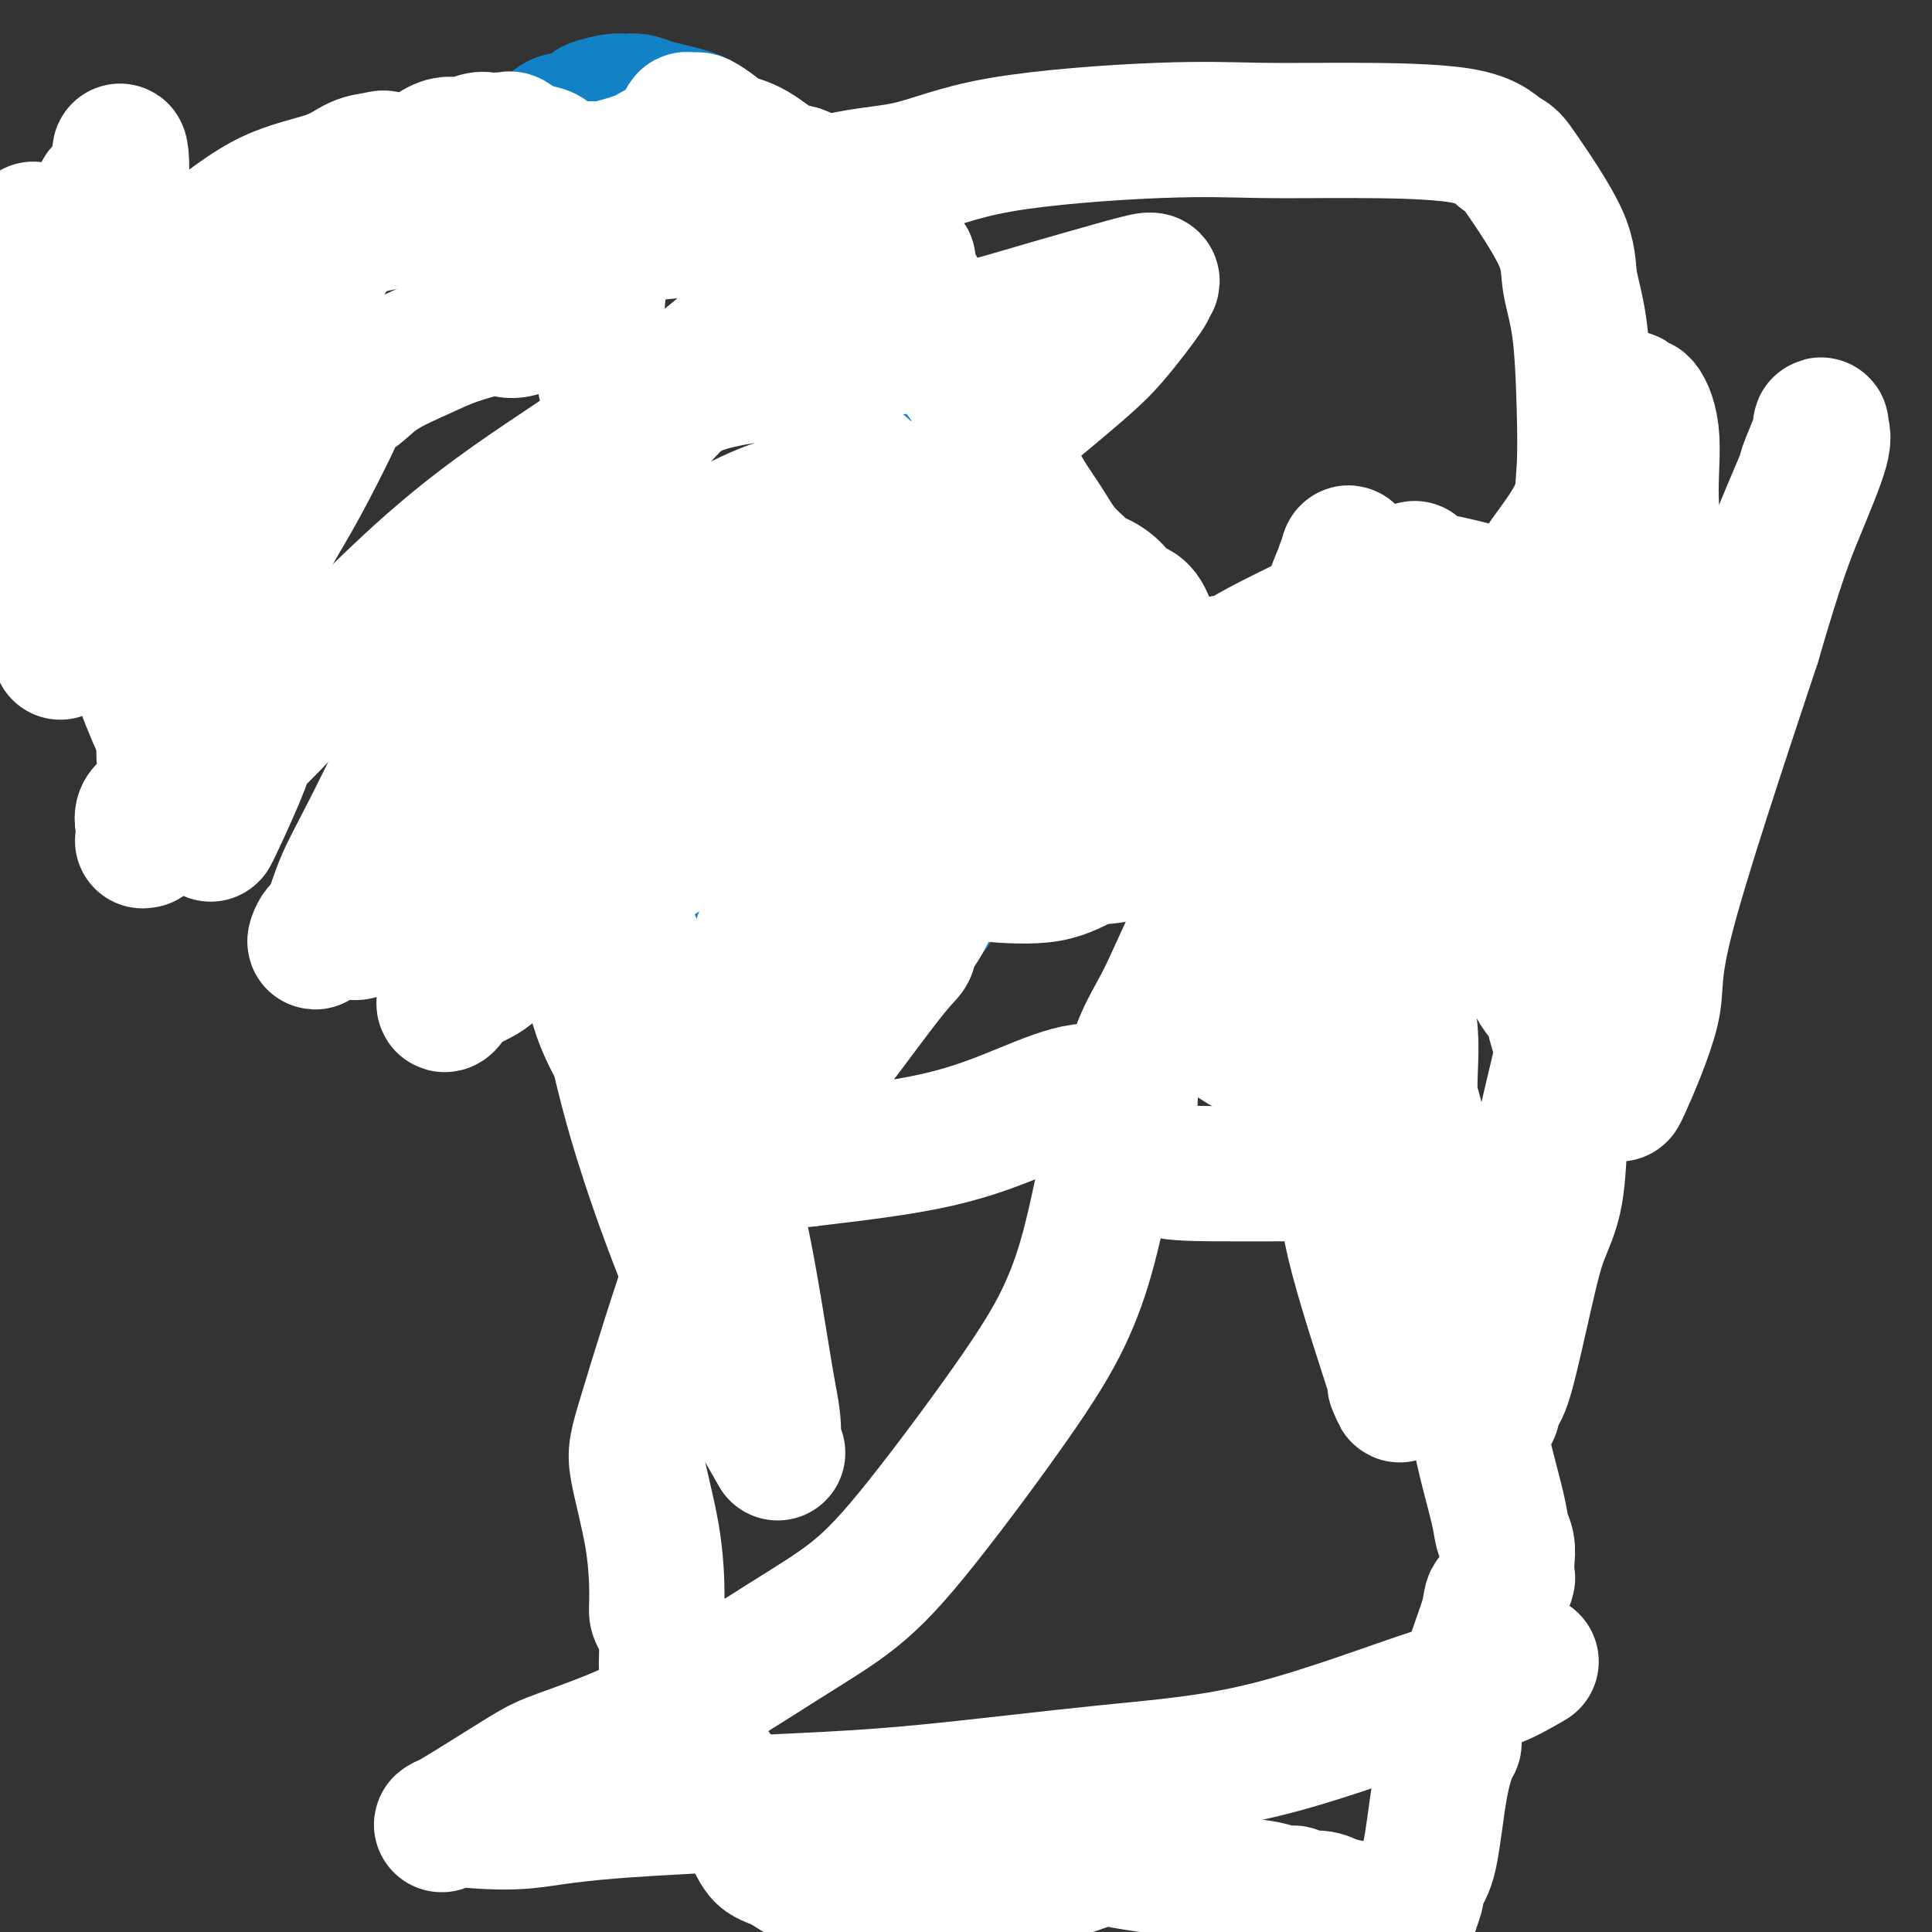
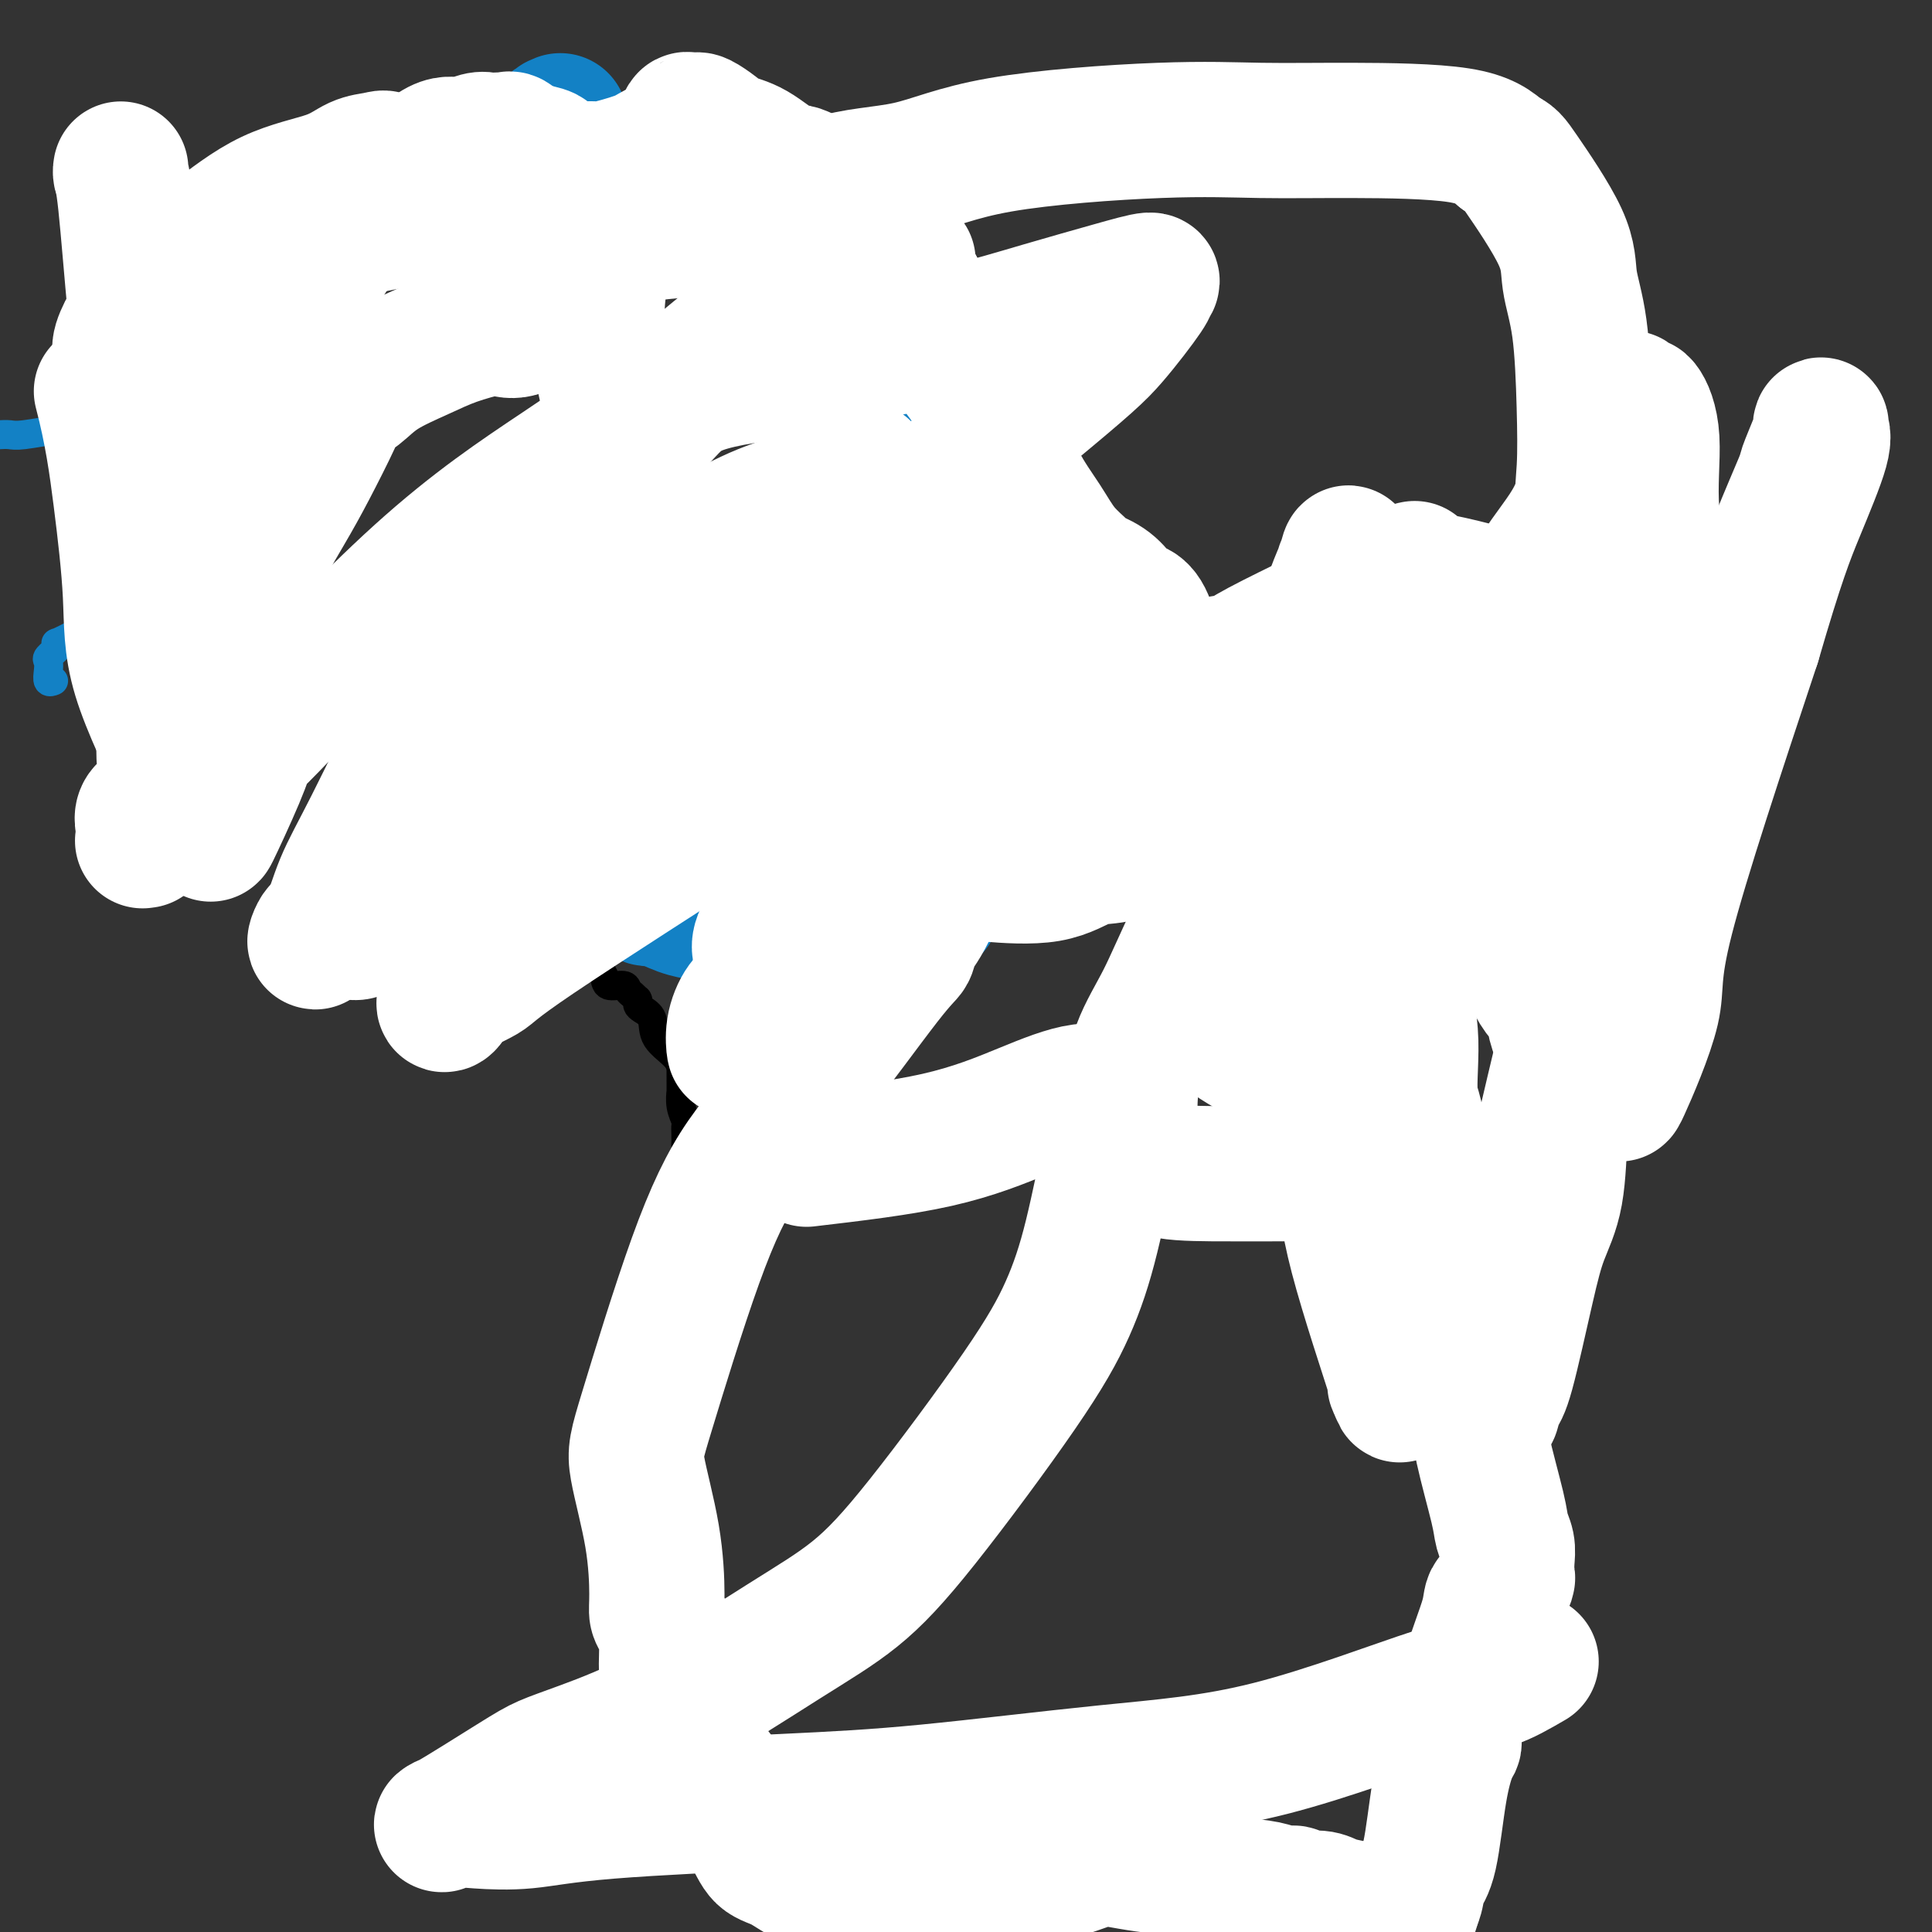
<svg xmlns="http://www.w3.org/2000/svg" viewBox="0 0 400 400" version="1.1">
  <rect x="0" y="0" width="400" height="400" fill="#333333" stroke="none" />
  <g fill="none" stroke="#000000" stroke-width="6" stroke-linecap="round" stroke-linejoin="round">
    <path d="M234,141c0.167,0.000 0.333,0.000 0,0c-0.333,0.000 -1.167,0.000 -2,0" />
    <path d="M232,141c-0.760,0.061 -1.661,0.213 -2,0c-0.339,-0.213 -0.117,-0.792 0,-1c0.117,-0.208 0.127,-0.045 0,0c-0.127,0.045 -0.392,-0.027 -1,0c-0.608,0.027 -1.559,0.152 -2,0c-0.441,-0.152 -0.374,-0.581 -1,-1c-0.626,-0.419 -1.946,-0.830 -3,-1c-1.054,-0.170 -1.841,-0.101 -2,0c-0.159,0.101 0.310,0.233 0,0c-0.310,-0.233 -1.398,-0.832 -2,-1c-0.602,-0.168 -0.717,0.095 -1,0c-0.283,-0.095 -0.734,-0.547 -2,-1c-1.266,-0.453 -3.347,-0.906 -5,-1c-1.653,-0.094 -2.879,0.171 -4,0c-1.121,-0.171 -2.137,-0.778 -3,-1c-0.863,-0.222 -1.572,-0.060 -2,0c-0.428,0.060 -0.576,0.016 -1,0c-0.424,-0.016 -1.123,-0.004 -2,0c-0.877,0.004 -1.931,0.001 -3,0c-1.069,-0.001 -2.152,-0.000 -3,0c-0.848,0.000 -1.461,0.000 -3,0c-1.539,-0.000 -4.006,-0.000 -5,0c-0.994,0.000 -0.517,-0.000 -1,0c-0.483,0.000 -1.927,0.000 -3,0c-1.073,-0.000 -1.774,-0.001 -3,0c-1.226,0.001 -2.975,0.004 -4,0c-1.025,-0.004 -1.324,-0.015 -2,0c-0.676,0.015 -1.728,0.056 -3,0c-1.272,-0.056 -2.766,-0.207 -4,0c-1.234,0.207 -2.210,0.774 -3,1c-0.790,0.226 -1.395,0.113 -2,0" />
    <path d="M160,135c-7.618,0.107 -4.664,-0.127 -4,0c0.664,0.127 -0.962,0.615 -2,1c-1.038,0.385 -1.486,0.668 -2,1c-0.514,0.332 -1.092,0.713 -3,1c-1.908,0.287 -5.144,0.481 -7,1c-1.856,0.519 -2.330,1.362 -3,2c-0.670,0.638 -1.534,1.071 -3,1c-1.466,-0.071 -3.533,-0.648 -5,0c-1.467,0.648 -2.333,2.519 -3,3c-0.667,0.481 -1.135,-0.427 -2,0c-0.865,0.427 -2.129,2.190 -3,3c-0.871,0.810 -1.351,0.666 -2,1c-0.649,0.334 -1.466,1.146 -3,2c-1.534,0.854 -3.784,1.749 -5,2c-1.216,0.251 -1.397,-0.143 -2,0c-0.603,0.143 -1.627,0.822 -2,1c-0.373,0.178 -0.094,-0.145 0,0c0.094,0.145 0.002,0.757 0,1c-0.002,0.243 0.086,0.117 0,0c-0.086,-0.117 -0.347,-0.226 -1,0c-0.653,0.226 -1.699,0.786 -2,1c-0.301,0.214 0.142,0.081 0,0c-0.142,-0.081 -0.870,-0.111 -1,0c-0.130,0.111 0.339,0.361 0,1c-0.339,0.639 -1.485,1.666 -2,2c-0.515,0.334 -0.400,-0.027 -2,1c-1.600,1.027 -4.915,3.441 -7,5c-2.085,1.559 -2.940,2.263 -4,3c-1.060,0.737 -2.324,1.506 -3,2c-0.676,0.494 -0.765,0.713 -1,1c-0.235,0.287 -0.618,0.644 -1,1" />
    <path d="M85,172c-7.282,4.657 -2.487,1.299 -1,0c1.487,-1.299 -0.334,-0.540 -1,0c-0.666,0.540 -0.179,0.862 0,1c0.179,0.138 0.049,0.093 0,0c-0.049,-0.093 -0.016,-0.235 0,0c0.016,0.235 0.015,0.848 0,1c-0.015,0.152 -0.045,-0.155 0,0c0.045,0.155 0.166,0.774 0,1c-0.166,0.226 -0.618,0.061 0,0c0.618,-0.061 2.306,-0.016 3,0c0.694,0.016 0.394,0.004 1,0c0.606,-0.004 2.119,0.002 3,0c0.881,-0.002 1.129,-0.011 2,0c0.871,0.011 2.366,0.040 3,0c0.634,-0.040 0.407,-0.151 1,0c0.593,0.151 2.008,0.562 3,1c0.992,0.438 1.563,0.902 2,1c0.437,0.098 0.742,-0.171 1,0c0.258,0.171 0.470,0.784 1,1c0.530,0.216 1.379,0.037 2,0c0.621,-0.037 1.013,0.067 1,0c-0.013,-0.067 -0.432,-0.305 0,0c0.432,0.305 1.716,1.152 3,2" />
    <path d="M109,180c4.213,0.863 1.745,0.020 1,0c-0.745,-0.020 0.234,0.781 1,1c0.766,0.219 1.319,-0.145 2,0c0.681,0.145 1.491,0.799 2,1c0.509,0.201 0.717,-0.052 1,0c0.283,0.052 0.640,0.410 1,1c0.360,0.590 0.723,1.413 2,2c1.277,0.587 3.467,0.939 4,1c0.533,0.061 -0.592,-0.168 0,0c0.592,0.168 2.901,0.734 4,1c1.099,0.266 0.988,0.233 1,0c0.012,-0.233 0.148,-0.665 1,0c0.852,0.665 2.421,2.427 3,3c0.579,0.573 0.167,-0.042 0,0c-0.167,0.042 -0.090,0.741 0,1c0.090,0.259 0.194,0.076 1,0c0.806,-0.076 2.313,-0.046 3,0c0.687,0.046 0.552,0.107 1,0c0.448,-0.107 1.477,-0.384 3,0c1.523,0.384 3.539,1.427 5,2c1.461,0.573 2.367,0.674 3,1c0.633,0.326 0.994,0.876 2,1c1.006,0.124 2.657,-0.177 4,0c1.343,0.177 2.377,0.832 3,1c0.623,0.168 0.836,-0.151 1,0c0.164,0.151 0.278,0.773 1,1c0.722,0.227 2.053,0.061 3,0c0.947,-0.061 1.512,-0.016 2,0c0.488,0.016 0.901,0.004 2,0c1.099,-0.004 2.886,-0.001 4,0c1.114,0.001 1.557,0.001 2,0" />
    <path d="M172,197c6.845,1.081 3.959,0.282 4,0c0.041,-0.282 3.011,-0.049 5,0c1.989,0.049 2.999,-0.088 4,0c1.001,0.088 1.995,0.401 3,0c1.005,-0.401 2.023,-1.515 3,-2c0.977,-0.485 1.913,-0.339 3,-1c1.087,-0.661 2.326,-2.128 4,-3c1.674,-0.872 3.784,-1.148 6,-2c2.216,-0.852 4.538,-2.282 6,-3c1.462,-0.718 2.064,-0.726 3,-1c0.936,-0.274 2.205,-0.813 3,-1c0.795,-0.187 1.115,-0.021 1,0c-0.115,0.021 -0.665,-0.102 0,-1c0.665,-0.898 2.545,-2.572 4,-4c1.455,-1.428 2.484,-2.611 4,-4c1.516,-1.389 3.520,-2.984 5,-4c1.480,-1.016 2.435,-1.453 3,-2c0.565,-0.547 0.740,-1.204 1,-2c0.260,-0.796 0.606,-1.732 1,-2c0.394,-0.268 0.838,0.131 1,0c0.162,-0.131 0.043,-0.791 0,-1c-0.043,-0.209 -0.012,0.033 0,0c0.012,-0.033 0.003,-0.340 0,-1c-0.003,-0.660 -0.001,-1.672 0,-2c0.001,-0.328 0.000,0.027 0,0c-0.000,-0.027 -0.000,-0.436 0,-1c0.000,-0.564 0.000,-1.282 0,-2" />
    <path d="M236,158c0.464,-1.657 0.125,-0.301 0,0c-0.125,0.301 -0.034,-0.453 0,-1c0.034,-0.547 0.013,-0.885 0,-1c-0.013,-0.115 -0.018,-0.006 0,0c0.018,0.006 0.057,-0.092 0,-1c-0.057,-0.908 -0.211,-2.625 0,-4c0.211,-1.375 0.789,-2.407 1,-3c0.211,-0.593 0.057,-0.747 0,-1c-0.057,-0.253 -0.015,-0.607 0,-1c0.015,-0.393 0.004,-0.827 0,-1c-0.004,-0.173 -0.002,-0.087 0,0" />
    <path d="M92,183c0.444,0.002 0.889,0.004 1,0c0.111,-0.004 -0.111,-0.015 0,0c0.111,0.015 0.557,0.057 1,0c0.443,-0.057 0.885,-0.212 1,0c0.115,0.212 -0.095,0.792 0,1c0.095,0.208 0.497,0.046 1,0c0.503,-0.046 1.108,0.025 2,0c0.892,-0.025 2.070,-0.147 3,0c0.930,0.147 1.611,0.561 2,1c0.389,0.439 0.486,0.901 1,1c0.514,0.099 1.444,-0.167 2,0c0.556,0.167 0.737,0.766 1,1c0.263,0.234 0.609,0.101 1,0c0.391,-0.101 0.826,-0.172 1,0c0.174,0.172 0.087,0.586 0,1" />
    <path d="M109,188c2.474,0.601 0.158,-0.396 0,0c-0.158,0.396 1.841,2.185 3,3c1.159,0.815 1.480,0.656 2,1c0.520,0.344 1.241,1.191 2,2c0.759,0.809 1.556,1.581 2,2c0.444,0.419 0.537,0.484 1,1c0.463,0.516 1.297,1.482 2,2c0.703,0.518 1.273,0.587 2,1c0.727,0.413 1.609,1.171 2,2c0.391,0.829 0.291,1.728 1,2c0.709,0.272 2.229,-0.085 3,0c0.771,0.085 0.795,0.610 1,1c0.205,0.390 0.590,0.643 1,1c0.410,0.357 0.844,0.816 1,1c0.156,0.184 0.035,0.092 0,0c-0.035,-0.092 0.015,-0.185 0,0c-0.015,0.185 -0.095,0.646 0,1c0.095,0.354 0.365,0.599 1,1c0.635,0.401 1.634,0.958 2,2c0.366,1.042 0.098,2.568 1,4c0.902,1.432 2.974,2.770 4,4c1.026,1.230 1.007,2.352 1,3c-0.007,0.648 -0.003,0.823 0,1c0.003,0.177 0.005,0.356 0,1c-0.005,0.644 -0.015,1.754 0,2c0.015,0.246 0.057,-0.373 0,0c-0.057,0.373 -0.211,1.738 0,3c0.211,1.262 0.789,2.421 1,3c0.211,0.579 0.057,0.579 0,1c-0.057,0.421 -0.016,1.263 0,2c0.016,0.737 0.008,1.368 0,2" />
    <path d="M142,237c0.397,2.839 0.890,2.437 1,2c0.110,-0.437 -0.163,-0.911 0,0c0.163,0.911 0.762,3.205 1,4c0.238,0.795 0.116,0.091 0,0c-0.116,-0.091 -0.227,0.432 0,1c0.227,0.568 0.793,1.181 1,2c0.207,0.819 0.055,1.846 0,3c-0.055,1.154 -0.014,2.436 0,3c0.014,0.564 -0.000,0.409 0,1c0.000,0.591 0.014,1.928 0,3c-0.014,1.072 -0.055,1.879 0,2c0.055,0.121 0.207,-0.445 0,1c-0.207,1.445 -0.773,4.901 -1,7c-0.227,2.099 -0.114,2.841 0,4c0.114,1.159 0.228,2.735 0,4c-0.228,1.265 -0.797,2.218 -1,3c-0.203,0.782 -0.041,1.393 0,2c0.041,0.607 -0.041,1.209 0,2c0.041,0.791 0.203,1.772 0,3c-0.203,1.228 -0.772,2.705 -1,4c-0.228,1.295 -0.114,2.409 0,4c0.114,1.591 0.227,3.658 0,6c-0.227,2.342 -0.793,4.959 -1,6c-0.207,1.041 -0.056,0.505 0,1c0.056,0.495 0.015,2.019 0,3c-0.015,0.981 -0.004,1.418 0,2c0.004,0.582 0.001,1.308 0,2c-0.001,0.692 -0.000,1.350 0,2c0.000,0.650 0.000,1.290 0,2c-0.000,0.710 -0.000,1.488 0,2c0.000,0.512 0.000,0.756 0,1" />
    <path d="M141,319c-0.400,9.697 0.601,3.940 1,2c0.399,-1.940 0.197,-0.062 0,1c-0.197,1.062 -0.390,1.307 0,2c0.390,0.693 1.362,1.834 2,3c0.638,1.166 0.941,2.358 1,3c0.059,0.642 -0.125,0.735 0,2c0.125,1.265 0.559,3.704 1,5c0.441,1.296 0.888,1.450 1,2c0.112,0.550 -0.111,1.495 0,2c0.111,0.505 0.556,0.569 1,1c0.444,0.431 0.889,1.230 1,2c0.111,0.770 -0.110,1.512 0,2c0.110,0.488 0.552,0.723 1,1c0.448,0.277 0.904,0.596 1,1c0.096,0.404 -0.166,0.893 0,1c0.166,0.107 0.762,-0.167 1,0c0.238,0.167 0.120,0.777 0,1c-0.120,0.223 -0.242,0.060 0,0c0.242,-0.060 0.848,-0.016 1,0c0.152,0.016 -0.151,0.004 0,0c0.151,-0.004 0.758,-0.001 1,0c0.242,0.001 0.121,0.001 0,0" />
    <path d="M241,142c0.022,0.465 0.044,0.929 0,1c-0.044,0.071 -0.155,-0.252 0,1c0.155,1.252 0.576,4.079 1,6c0.424,1.921 0.849,2.936 1,4c0.151,1.064 0.026,2.177 0,4c-0.026,1.823 0.046,4.358 0,6c-0.046,1.642 -0.208,2.393 0,3c0.208,0.607 0.788,1.072 1,2c0.212,0.928 0.056,2.321 0,3c-0.056,0.679 -0.011,0.644 0,1c0.011,0.356 -0.011,1.103 0,2c0.011,0.897 0.055,1.946 0,3c-0.055,1.054 -0.210,2.114 0,3c0.210,0.886 0.786,1.597 1,2c0.214,0.403 0.065,0.499 0,1c-0.065,0.501 -0.045,1.408 0,2c0.045,0.592 0.116,0.869 0,1c-0.116,0.131 -0.417,0.117 0,0c0.417,-0.117 1.553,-0.338 2,0c0.447,0.338 0.204,1.236 0,2c-0.204,0.764 -0.370,1.395 0,2c0.370,0.605 1.274,1.183 2,2c0.726,0.817 1.272,1.874 2,3c0.728,1.126 1.636,2.322 2,3c0.364,0.678 0.182,0.839 0,1" />
    <path d="M253,200c1.703,2.201 1.961,1.204 2,1c0.039,-0.204 -0.139,0.385 0,1c0.139,0.615 0.596,1.257 1,2c0.404,0.743 0.753,1.589 1,2c0.247,0.411 0.390,0.388 1,1c0.610,0.612 1.688,1.859 2,3c0.312,1.141 -0.143,2.175 0,3c0.143,0.825 0.882,1.441 1,2c0.118,0.559 -0.385,1.061 0,2c0.385,0.939 1.659,2.313 2,3c0.341,0.687 -0.249,0.685 0,1c0.249,0.315 1.338,0.948 2,2c0.662,1.052 0.898,2.524 1,3c0.102,0.476 0.070,-0.045 0,0c-0.070,0.045 -0.177,0.654 0,1c0.177,0.346 0.639,0.429 1,1c0.361,0.571 0.620,1.630 1,2c0.380,0.370 0.879,0.053 1,0c0.121,-0.053 -0.136,0.160 0,1c0.136,0.840 0.666,2.308 1,3c0.334,0.692 0.471,0.607 1,1c0.529,0.393 1.450,1.264 2,2c0.550,0.736 0.730,1.335 1,2c0.270,0.665 0.631,1.394 1,2c0.369,0.606 0.746,1.088 1,2c0.254,0.912 0.386,2.255 1,3c0.614,0.745 1.709,0.893 2,2c0.291,1.107 -0.221,3.173 0,4c0.221,0.827 1.175,0.415 2,1c0.825,0.585 1.521,2.167 2,3c0.479,0.833 0.739,0.916 1,1" />
    <path d="M284,257c4.673,9.012 0.855,3.043 0,1c-0.855,-2.043 1.254,-0.159 2,1c0.746,1.159 0.131,1.595 0,2c-0.131,0.405 0.224,0.780 1,1c0.776,0.220 1.973,0.286 3,1c1.027,0.714 1.883,2.075 2,3c0.117,0.925 -0.506,1.414 0,2c0.506,0.586 2.139,1.267 3,2c0.861,0.733 0.949,1.516 1,2c0.051,0.484 0.065,0.670 0,1c-0.065,0.330 -0.210,0.805 0,1c0.210,0.195 0.773,0.109 1,0c0.227,-0.109 0.118,-0.241 0,0c-0.118,0.241 -0.244,0.857 0,1c0.244,0.143 0.857,-0.185 1,0c0.143,0.185 -0.184,0.883 0,1c0.184,0.117 0.879,-0.348 1,0c0.121,0.348 -0.331,1.507 0,2c0.331,0.493 1.447,0.320 2,1c0.553,0.680 0.545,2.214 1,4c0.455,1.786 1.375,3.826 2,5c0.625,1.174 0.955,1.484 1,2c0.045,0.516 -0.196,1.240 0,2c0.196,0.760 0.827,1.556 1,2c0.173,0.444 -0.112,0.537 0,1c0.112,0.463 0.622,1.296 1,2c0.378,0.704 0.623,1.280 1,3c0.377,1.720 0.884,4.585 1,6c0.116,1.415 -0.161,1.381 0,2c0.161,0.619 0.760,1.891 1,3c0.240,1.109 0.120,2.054 0,3" />
    <path d="M310,314c1.238,4.808 0.333,1.330 0,0c-0.333,-1.330 -0.093,-0.510 0,0c0.093,0.510 0.039,0.712 0,1c-0.039,0.288 -0.063,0.663 0,1c0.063,0.337 0.213,0.637 0,1c-0.213,0.363 -0.789,0.790 -1,2c-0.211,1.210 -0.057,3.203 0,4c0.057,0.797 0.015,0.398 0,1c-0.015,0.602 -0.004,2.204 0,3c0.004,0.796 0.001,0.787 0,1c-0.001,0.213 -0.000,0.649 0,1c0.000,0.351 0.000,0.616 0,1c-0.000,0.384 -0.000,0.887 0,1c0.000,0.113 0.000,-0.166 0,0c-0.000,0.166 -0.000,0.775 0,1c0.000,0.225 0.000,0.064 0,0c-0.000,-0.064 -0.000,-0.032 0,0" />
    <path d="M253,187c0.305,-0.751 0.611,-1.503 1,-3c0.389,-1.497 0.863,-3.740 2,-6c1.137,-2.260 2.937,-4.536 4,-7c1.063,-2.464 1.389,-5.117 2,-8c0.611,-2.883 1.508,-5.996 2,-8c0.492,-2.004 0.579,-2.897 1,-4c0.421,-1.103 1.177,-2.414 2,-4c0.823,-1.586 1.713,-3.447 3,-5c1.287,-1.553 2.969,-2.797 4,-4c1.031,-1.203 1.410,-2.364 2,-3c0.590,-0.636 1.392,-0.745 2,-1c0.608,-0.255 1.022,-0.655 1,-1c-0.022,-0.345 -0.481,-0.636 0,-1c0.481,-0.364 1.901,-0.802 4,-2c2.099,-1.198 4.877,-3.156 7,-5c2.123,-1.844 3.593,-3.573 6,-5c2.407,-1.427 5.752,-2.550 8,-4c2.248,-1.450 3.399,-3.226 5,-4c1.601,-0.774 3.652,-0.544 6,-1c2.348,-0.456 4.993,-1.597 7,-2c2.007,-0.403 3.375,-0.066 5,0c1.625,0.066 3.508,-0.137 5,0c1.492,0.137 2.594,0.614 5,1c2.406,0.386 6.116,0.682 8,1c1.884,0.318 1.942,0.659 2,1" />
    <path d="M347,112c4.585,0.415 3.546,-0.047 4,0c0.454,0.047 2.400,0.603 3,1c0.600,0.397 -0.148,0.636 0,1c0.148,0.364 1.191,0.853 2,1c0.809,0.147 1.383,-0.046 2,1c0.617,1.046 1.276,3.333 2,5c0.724,1.667 1.514,2.715 2,5c0.486,2.285 0.670,5.805 1,8c0.330,2.195 0.806,3.063 1,4c0.194,0.937 0.104,1.943 0,3c-0.104,1.057 -0.223,2.166 0,3c0.223,0.834 0.788,1.392 1,2c0.212,0.608 0.071,1.264 0,2c-0.071,0.736 -0.074,1.552 0,3c0.074,1.448 0.223,3.529 0,5c-0.223,1.471 -0.819,2.334 -1,3c-0.181,0.666 0.053,1.137 0,2c-0.053,0.863 -0.395,2.119 -1,3c-0.605,0.881 -1.475,1.389 -2,2c-0.525,0.611 -0.705,1.326 -1,2c-0.295,0.674 -0.705,1.306 -1,2c-0.295,0.694 -0.475,1.451 -1,2c-0.525,0.549 -1.397,0.889 -2,1c-0.603,0.111 -0.938,-0.007 -2,1c-1.062,1.007 -2.851,3.140 -4,5c-1.149,1.860 -1.660,3.448 -2,5c-0.340,1.552 -0.511,3.068 -1,5c-0.489,1.932 -1.296,4.281 -2,6c-0.704,1.719 -1.305,2.809 -2,4c-0.695,1.191 -1.484,2.483 -2,4c-0.516,1.517 -0.758,3.258 -1,5" />
    <path d="M340,208c-1.965,4.793 -1.876,2.274 -2,2c-0.124,-0.274 -0.459,1.697 -1,4c-0.541,2.303 -1.286,4.937 -2,7c-0.714,2.063 -1.396,3.554 -2,5c-0.604,1.446 -1.130,2.846 -2,4c-0.870,1.154 -2.083,2.063 -3,3c-0.917,0.937 -1.538,1.902 -2,3c-0.462,1.098 -0.765,2.330 -1,3c-0.235,0.670 -0.403,0.777 -1,2c-0.597,1.223 -1.624,3.560 -2,5c-0.376,1.440 -0.101,1.981 0,3c0.101,1.019 0.027,2.516 0,3c-0.027,0.484 -0.007,-0.046 0,0c0.007,0.046 -0.000,0.666 0,1c0.000,0.334 0.008,0.380 0,1c-0.008,0.620 -0.030,1.814 0,3c0.030,1.186 0.113,2.363 0,3c-0.113,0.637 -0.423,0.735 -1,2c-0.577,1.265 -1.423,3.697 -2,5c-0.577,1.303 -0.886,1.476 -1,2c-0.114,0.524 -0.033,1.398 0,2c0.033,0.602 0.019,0.932 0,1c-0.019,0.068 -0.043,-0.125 0,0c0.043,0.125 0.152,0.569 0,1c-0.152,0.431 -0.567,0.847 -1,1c-0.433,0.153 -0.886,0.041 -1,0c-0.114,-0.041 0.110,-0.012 0,0c-0.110,0.012 -0.555,0.006 -1,0" />
    <path d="M315,274c-1.023,2.388 -0.082,1.357 0,1c0.082,-0.357 -0.696,-0.039 -1,0c-0.304,0.039 -0.134,-0.199 0,0c0.134,0.199 0.232,0.837 0,1c-0.232,0.163 -0.793,-0.148 -1,0c-0.207,0.148 -0.059,0.757 0,1c0.059,0.243 0.030,0.122 0,0" />
    <path d="M265,213c-0.008,-0.263 -0.016,-0.526 0,-1c0.016,-0.474 0.057,-1.158 0,-2c-0.057,-0.842 -0.211,-1.840 0,-3c0.211,-1.160 0.788,-2.481 1,-3c0.212,-0.519 0.060,-0.235 0,0c-0.060,0.235 -0.027,0.421 0,0c0.027,-0.421 0.049,-1.448 0,-2c-0.049,-0.552 -0.169,-0.629 0,-1c0.169,-0.371 0.626,-1.038 1,-1c0.374,0.038 0.665,0.779 1,0c0.335,-0.779 0.716,-3.078 1,-5c0.284,-1.922 0.472,-3.466 1,-5c0.528,-1.534 1.395,-3.056 2,-4c0.605,-0.944 0.947,-1.309 1,-2c0.053,-0.691 -0.185,-1.709 0,-2c0.185,-0.291 0.792,0.143 1,0c0.208,-0.143 0.017,-0.864 0,-1c-0.017,-0.136 0.140,0.314 0,0c-0.140,-0.314 -0.576,-1.392 0,-3c0.576,-1.608 2.165,-3.745 3,-5c0.835,-1.255 0.918,-1.627 1,-2" />
-     <path d="M278,171c1.795,-5.035 0.281,-2.624 0,-2c-0.281,0.624 0.669,-0.539 1,-1c0.331,-0.461 0.041,-0.221 0,0c-0.041,0.221 0.165,0.422 0,0c-0.165,-0.422 -0.702,-1.468 0,-2c0.702,-0.532 2.643,-0.551 4,-2c1.357,-1.449 2.129,-4.329 3,-7c0.871,-2.671 1.840,-5.132 3,-7c1.160,-1.868 2.509,-3.142 3,-4c0.491,-0.858 0.122,-1.301 0,-2c-0.122,-0.699 0.001,-1.653 0,-2c-0.001,-0.347 -0.126,-0.085 0,0c0.126,0.085 0.505,-0.005 1,0c0.495,0.005 1.108,0.107 2,0c0.892,-0.107 2.065,-0.421 3,-1c0.935,-0.579 1.633,-1.423 3,-2c1.367,-0.577 3.402,-0.886 5,-1c1.598,-0.114 2.759,-0.031 3,0c0.241,0.031 -0.440,0.012 0,0c0.440,-0.012 1.999,-0.017 3,0c1.001,0.017 1.445,0.057 2,0c0.555,-0.057 1.223,-0.211 2,0c0.777,0.211 1.665,0.788 2,1c0.335,0.212 0.118,0.060 0,0c-0.118,-0.060 -0.137,-0.027 0,0c0.137,0.027 0.428,0.048 1,0c0.572,-0.048 1.423,-0.167 2,0c0.577,0.167 0.879,0.619 1,1c0.121,0.381 0.060,0.690 0,1" />
    <path d="M322,141c2.411,0.365 0.440,-0.221 0,0c-0.440,0.221 0.653,1.251 1,2c0.347,0.749 -0.051,1.218 0,2c0.051,0.782 0.549,1.879 1,3c0.451,1.121 0.853,2.268 1,3c0.147,0.732 0.039,1.049 0,2c-0.039,0.951 -0.011,2.534 0,4c0.011,1.466 0.003,2.814 0,4c-0.003,1.186 -0.001,2.210 0,3c0.001,0.790 0.001,1.348 0,2c-0.001,0.652 -0.004,1.399 0,2c0.004,0.601 0.013,1.057 0,1c-0.013,-0.057 -0.050,-0.625 -1,0c-0.950,0.625 -2.814,2.443 -4,4c-1.186,1.557 -1.695,2.852 -2,4c-0.305,1.148 -0.405,2.148 -1,3c-0.595,0.852 -1.683,1.557 -2,2c-0.317,0.443 0.137,0.624 0,1c-0.137,0.376 -0.865,0.945 -1,1c-0.135,0.055 0.324,-0.406 0,0c-0.324,0.406 -1.431,1.678 -2,3c-0.569,1.322 -0.600,2.695 -1,4c-0.400,1.305 -1.169,2.541 -2,4c-0.831,1.459 -1.723,3.139 -2,4c-0.277,0.861 0.063,0.903 0,1c-0.063,0.097 -0.528,0.250 -1,1c-0.472,0.750 -0.953,2.096 -1,3c-0.047,0.904 0.338,1.366 0,2c-0.338,0.634 -1.399,1.440 -2,2c-0.601,0.560 -0.743,0.874 -1,2c-0.257,1.126 -0.628,3.063 -1,5" />
    <path d="M301,215c-1.670,4.726 -0.346,2.540 0,2c0.346,-0.540 -0.285,0.565 -1,2c-0.715,1.435 -1.512,3.198 -2,4c-0.488,0.802 -0.666,0.641 -1,1c-0.334,0.359 -0.824,1.237 -1,2c-0.176,0.763 -0.037,1.410 0,2c0.037,0.590 -0.026,1.122 0,2c0.026,0.878 0.143,2.100 0,3c-0.143,0.900 -0.546,1.477 -1,2c-0.454,0.523 -0.960,0.990 -1,1c-0.040,0.010 0.385,-0.439 0,0c-0.385,0.439 -1.582,1.767 -2,3c-0.418,1.233 -0.059,2.372 0,3c0.059,0.628 -0.181,0.747 0,2c0.181,1.253 0.785,3.641 1,5c0.215,1.359 0.043,1.689 0,2c-0.043,0.311 0.045,0.604 0,1c-0.045,0.396 -0.222,0.894 0,1c0.222,0.106 0.844,-0.182 1,0c0.156,0.182 -0.154,0.832 0,1c0.154,0.168 0.772,-0.147 1,0c0.228,0.147 0.065,0.756 0,1c-0.065,0.244 -0.033,0.122 0,0" />
    <path d="M149,353c0.364,0.352 0.727,0.703 1,1c0.273,0.297 0.454,0.538 1,2c0.546,1.462 1.455,4.145 2,6c0.545,1.855 0.724,2.883 1,4c0.276,1.117 0.647,2.325 1,4c0.353,1.675 0.687,3.817 1,5c0.313,1.183 0.606,1.406 1,2c0.394,0.594 0.890,1.559 1,3c0.110,1.441 -0.167,3.357 0,4c0.167,0.643 0.776,0.012 1,0c0.224,-0.012 0.062,0.593 0,1c-0.062,0.407 -0.025,0.615 0,1c0.025,0.385 0.038,0.949 0,1c-0.038,0.051 -0.126,-0.409 1,0c1.126,0.409 3.464,1.688 5,3c1.536,1.312 2.268,2.656 3,4" />
    <path d="M168,394c1.726,1.798 1.542,2.792 2,3c0.458,0.208 1.560,-0.369 2,0c0.440,0.369 0.220,1.685 0,3" />
    <path d="M310,310c-0.000,0.793 -0.000,1.586 0,2c0.000,0.414 0.000,0.450 0,1c-0.000,0.550 -0.000,1.612 0,3c0.000,1.388 0.001,3.100 0,4c-0.001,0.900 -0.004,0.989 0,2c0.004,1.011 0.015,2.946 0,4c-0.015,1.054 -0.057,1.227 0,2c0.057,0.773 0.212,2.144 0,3c-0.212,0.856 -0.792,1.196 -1,2c-0.208,0.804 -0.045,2.073 0,3c0.045,0.927 -0.029,1.514 0,2c0.029,0.486 0.162,0.872 0,2c-0.162,1.128 -0.617,2.998 -1,4c-0.383,1.002 -0.694,1.135 -1,2c-0.306,0.865 -0.608,2.463 -1,4c-0.392,1.537 -0.875,3.013 -1,4c-0.125,0.987 0.107,1.486 0,2c-0.107,0.514 -0.554,1.044 -1,2c-0.446,0.956 -0.893,2.339 -1,3c-0.107,0.661 0.125,0.601 0,1c-0.125,0.399 -0.607,1.257 -1,2c-0.393,0.743 -0.696,1.372 -1,2" />
    <path d="M301,366c-1.739,4.094 -2.085,1.329 -2,1c0.085,-0.329 0.601,1.778 0,3c-0.601,1.222 -2.319,1.560 -3,2c-0.681,0.440 -0.326,0.983 -1,2c-0.674,1.017 -2.379,2.507 -3,3c-0.621,0.493 -0.160,-0.013 0,0c0.160,0.013 0.018,0.543 0,1c-0.018,0.457 0.086,0.841 0,1c-0.086,0.159 -0.363,0.094 -1,0c-0.637,-0.094 -1.634,-0.217 -2,0c-0.366,0.217 -0.102,0.775 0,1c0.102,0.225 0.042,0.117 0,0c-0.042,-0.117 -0.068,-0.242 0,0c0.068,0.242 0.228,0.852 0,1c-0.228,0.148 -0.846,-0.167 -1,0c-0.154,0.167 0.156,0.815 0,1c-0.156,0.185 -0.778,-0.094 -1,0c-0.222,0.094 -0.046,0.561 0,1c0.046,0.439 -0.039,0.850 0,1c0.039,0.150 0.203,0.039 0,0c-0.203,-0.039 -0.772,-0.008 -1,0c-0.228,0.008 -0.113,-0.009 0,0c0.113,0.009 0.226,0.044 0,0c-0.226,-0.044 -0.792,-0.166 -1,0c-0.208,0.166 -0.060,0.619 0,1c0.060,0.381 0.030,0.691 0,1" />
    <path d="M285,386c-2.718,3.035 -1.513,0.621 -1,0c0.513,-0.621 0.334,0.551 0,1c-0.334,0.449 -0.821,0.176 -1,0c-0.179,-0.176 -0.048,-0.254 0,0c0.048,0.254 0.014,0.838 0,1c-0.014,0.162 -0.006,-0.100 0,0c0.006,0.100 0.012,0.563 0,1c-0.012,0.437 -0.042,0.849 0,1c0.042,0.151 0.155,0.040 0,0c-0.155,-0.040 -0.578,-0.011 -1,0c-0.422,0.011 -0.844,0.003 -1,0c-0.156,-0.003 -0.044,-0.001 0,0c0.044,0.001 0.022,0.000 0,0" />
    <path d="M283,390c0.000,-0.091 0.000,-0.182 0,0c0.000,0.182 0.000,0.636 0,1c0.000,0.364 0.000,0.636 0,1c0.000,0.364 0.000,0.818 0,1c0.000,0.182 0.000,0.091 0,0" />
    <path d="M283,393c-0.012,0.299 -0.042,-0.453 0,-1c0.042,-0.547 0.157,-0.889 0,-1c-0.157,-0.111 -0.586,0.009 -1,0c-0.414,-0.009 -0.815,-0.146 -1,0c-0.185,0.146 -0.155,0.575 0,1c0.155,0.425 0.435,0.846 0,1c-0.435,0.154 -1.583,0.041 -2,0c-0.417,-0.041 -0.101,-0.011 0,0c0.101,0.011 -0.011,0.003 0,0c0.011,-0.003 0.146,-0.001 0,0c-0.146,0.001 -0.573,0.000 -1,0" />
    <path d="M278,393c-0.833,0.000 -0.417,0.000 0,0" />
  </g>
  <g fill="none" stroke="#1381C5" stroke-width="6" stroke-linecap="round" stroke-linejoin="round">
    <path d="M137,175c-0.501,-0.000 -1.001,-0.000 -1,0c0.001,0.000 0.505,0.001 0,0c-0.505,-0.001 -2.019,-0.003 -3,0c-0.981,0.003 -1.427,0.012 -2,0c-0.573,-0.012 -1.271,-0.045 -2,0c-0.729,0.045 -1.490,0.168 -2,0c-0.510,-0.168 -0.769,-0.627 -1,-1c-0.231,-0.373 -0.435,-0.662 -1,-1c-0.565,-0.338 -1.491,-0.727 -2,-1c-0.509,-0.273 -0.601,-0.429 -1,-1c-0.399,-0.571 -1.106,-1.555 -2,-2c-0.894,-0.445 -1.974,-0.351 -3,-1c-1.026,-0.649 -1.997,-2.042 -3,-3c-1.003,-0.958 -2.039,-1.483 -3,-2c-0.961,-0.517 -1.849,-1.026 -3,-1c-1.151,0.026 -2.567,0.588 -3,0c-0.433,-0.588 0.116,-2.326 0,-3c-0.116,-0.674 -0.897,-0.284 -2,0c-1.103,0.284 -2.528,0.461 -3,0c-0.472,-0.461 0.008,-1.560 -1,-2c-1.008,-0.440 -3.504,-0.220 -6,0" />
    <path d="M93,157c-2.314,-0.731 -2.098,-1.559 -3,-2c-0.902,-0.441 -2.921,-0.497 -5,-1c-2.079,-0.503 -4.218,-1.455 -6,-2c-1.782,-0.545 -3.206,-0.683 -4,-1c-0.794,-0.317 -0.959,-0.814 -2,-1c-1.041,-0.186 -2.958,-0.060 -4,0c-1.042,0.060 -1.208,0.055 -2,0c-0.792,-0.055 -2.209,-0.160 -3,0c-0.791,0.160 -0.956,0.583 -2,1c-1.044,0.417 -2.966,0.826 -4,1c-1.034,0.174 -1.179,0.112 -2,0c-0.821,-0.112 -2.318,-0.275 -3,0c-0.682,0.275 -0.550,0.988 -2,2c-1.450,1.012 -4.483,2.324 -6,3c-1.517,0.676 -1.517,0.716 -2,1c-0.483,0.284 -1.449,0.813 -2,1c-0.551,0.187 -0.686,0.033 -1,0c-0.314,-0.033 -0.808,0.054 -1,0c-0.192,-0.054 -0.083,-0.250 0,0c0.083,0.250 0.140,0.947 0,1c-0.140,0.053 -0.476,-0.537 -1,0c-0.524,0.537 -1.237,2.199 -2,3c-0.763,0.801 -1.578,0.739 -2,1c-0.422,0.261 -0.453,0.844 -1,1c-0.547,0.156 -1.611,-0.116 -2,0c-0.389,0.116 -0.104,0.619 0,1c0.104,0.381 0.028,0.638 0,1c-0.028,0.362 -0.008,0.828 0,1c0.008,0.172 0.002,0.049 0,0c-0.002,-0.049 -0.001,-0.025 0,0" />
    <path d="M31,168c-1.261,1.238 -0.915,0.332 -1,0c-0.085,-0.332 -0.601,-0.089 -1,0c-0.399,0.089 -0.681,0.024 -1,0c-0.319,-0.024 -0.674,-0.006 -1,0c-0.326,0.006 -0.624,0.002 -1,0c-0.376,-0.002 -0.832,-0.000 -1,0c-0.168,0.000 -0.048,0.000 0,0c0.048,-0.000 0.024,-0.000 0,0" />
    <path d="M132,150c-0.809,0.106 -1.618,0.211 -2,0c-0.382,-0.211 -0.339,-0.739 -1,-1c-0.661,-0.261 -2.028,-0.255 -4,-1c-1.972,-0.745 -4.550,-2.242 -6,-3c-1.450,-0.758 -1.774,-0.779 -2,-1c-0.226,-0.221 -0.355,-0.644 -1,-1c-0.645,-0.356 -1.806,-0.647 -3,-1c-1.194,-0.353 -2.420,-0.768 -3,-1c-0.580,-0.232 -0.513,-0.279 -1,-1c-0.487,-0.721 -1.527,-2.114 -3,-3c-1.473,-0.886 -3.380,-1.264 -5,-2c-1.620,-0.736 -2.953,-1.828 -4,-3c-1.047,-1.172 -1.810,-2.422 -3,-3c-1.190,-0.578 -2.809,-0.484 -4,-1c-1.191,-0.516 -1.953,-1.641 -3,-2c-1.047,-0.359 -2.379,0.047 -4,0c-1.621,-0.047 -3.530,-0.549 -5,-1c-1.470,-0.451 -2.500,-0.853 -4,-1c-1.500,-0.147 -3.468,-0.041 -5,0c-1.532,0.041 -2.627,0.016 -5,0c-2.373,-0.016 -6.025,-0.024 -9,0c-2.975,0.024 -5.272,0.079 -8,0c-2.728,-0.079 -5.888,-0.290 -9,0c-3.112,0.290 -6.175,1.083 -9,2c-2.825,0.917 -5.413,1.959 -8,3" />
    <path d="M21,129c-3.522,1.103 -3.827,1.360 -5,2c-1.173,0.640 -3.214,1.662 -4,2c-0.786,0.338 -0.315,-0.009 0,0c0.315,0.009 0.476,0.374 0,1c-0.476,0.626 -1.588,1.513 -2,2c-0.412,0.487 -0.125,0.575 0,1c0.125,0.425 0.086,1.186 0,2c-0.086,0.814 -0.219,1.682 0,2c0.219,0.318 0.790,0.086 1,0c0.210,-0.086 0.060,-0.024 0,0c-0.060,0.024 -0.030,0.012 0,0" />
    <path d="M219,152c-0.334,0.093 -0.669,0.186 -1,0c-0.331,-0.186 -0.660,-0.650 -2,-2c-1.340,-1.350 -3.693,-3.586 -5,-5c-1.307,-1.414 -1.568,-2.005 -2,-3c-0.432,-0.995 -1.036,-2.394 -2,-4c-0.964,-1.606 -2.288,-3.419 -3,-5c-0.712,-1.581 -0.810,-2.929 -1,-4c-0.190,-1.071 -0.470,-1.865 -1,-3c-0.530,-1.135 -1.309,-2.613 -2,-7c-0.691,-4.387 -1.295,-11.685 -2,-17c-0.705,-5.315 -1.512,-8.646 -2,-11c-0.488,-2.354 -0.659,-3.729 -2,-7c-1.341,-3.271 -3.853,-8.437 -5,-11c-1.147,-2.563 -0.930,-2.523 -1,-3c-0.070,-0.477 -0.428,-1.470 -1,-3c-0.572,-1.530 -1.357,-3.597 -2,-5c-0.643,-1.403 -1.145,-2.142 -2,-3c-0.855,-0.858 -2.063,-1.836 -3,-3c-0.937,-1.164 -1.603,-2.514 -3,-5c-1.397,-2.486 -3.524,-6.109 -5,-8c-1.476,-1.891 -2.299,-2.049 -3,-3c-0.701,-0.951 -1.279,-2.695 -2,-4c-0.721,-1.305 -1.586,-2.170 -2,-3c-0.414,-0.830 -0.376,-1.626 -1,-2c-0.624,-0.374 -1.910,-0.327 -3,-1c-1.090,-0.673 -1.986,-2.066 -3,-3c-1.014,-0.934 -2.147,-1.410 -3,-2c-0.853,-0.590 -1.427,-1.295 -2,-2" />
-     <path d="M153,23c-2.384,-1.531 -2.345,-0.358 -3,-1c-0.655,-0.642 -2.005,-3.100 -3,-4c-0.995,-0.900 -1.634,-0.241 -2,0c-0.366,0.241 -0.460,0.065 -1,0c-0.540,-0.065 -1.525,-0.017 -3,0c-1.475,0.017 -3.439,0.005 -5,0c-1.561,-0.005 -2.719,-0.001 -5,0c-2.281,0.001 -5.686,0.000 -8,0c-2.314,-0.000 -3.536,-0.001 -4,0c-0.464,0.001 -0.171,0.002 -1,0c-0.829,-0.002 -2.781,-0.008 -4,0c-1.219,0.008 -1.706,0.030 -2,0c-0.294,-0.030 -0.395,-0.113 -1,0c-0.605,0.113 -1.712,0.423 -2,1c-0.288,0.577 0.244,1.422 0,2c-0.244,0.578 -1.264,0.890 -3,2c-1.736,1.110 -4.188,3.018 -6,4c-1.812,0.982 -2.984,1.038 -4,1c-1.016,-0.038 -1.878,-0.171 -3,0c-1.122,0.171 -2.505,0.645 -3,1c-0.495,0.355 -0.102,0.589 0,1c0.102,0.411 -0.089,0.998 0,1c0.089,0.002 0.456,-0.579 1,0c0.544,0.579 1.265,2.320 2,3c0.735,0.680 1.484,0.298 3,1c1.516,0.702 3.798,2.487 5,3c1.202,0.513 1.324,-0.247 2,0c0.676,0.247 1.908,1.499 3,2c1.092,0.501 2.046,0.250 3,0" />
    <path d="M109,40c2.512,0.944 0.792,0.306 1,0c0.208,-0.306 2.346,-0.278 3,0c0.654,0.278 -0.174,0.807 0,1c0.174,0.193 1.352,0.050 2,0c0.648,-0.050 0.768,-0.007 1,0c0.232,0.007 0.576,-0.022 1,0c0.424,0.022 0.926,0.096 1,0c0.074,-0.096 -0.281,-0.362 0,0c0.281,0.362 1.199,1.351 2,2c0.801,0.649 1.486,0.958 2,1c0.514,0.042 0.857,-0.185 1,0c0.143,0.185 0.087,0.780 0,1c-0.087,0.220 -0.206,0.066 0,0c0.206,-0.066 0.738,-0.043 1,0c0.262,0.043 0.254,0.106 0,0c-0.254,-0.106 -0.753,-0.382 -1,0c-0.247,0.382 -0.242,1.423 -1,2c-0.758,0.577 -2.280,0.691 -3,1c-0.720,0.309 -0.637,0.815 -1,1c-0.363,0.185 -1.172,0.051 -2,0c-0.828,-0.051 -1.674,-0.017 -2,0c-0.326,0.017 -0.133,0.019 -1,0c-0.867,-0.019 -2.796,-0.057 -4,0c-1.204,0.057 -1.685,0.209 -2,0c-0.315,-0.209 -0.466,-0.778 -1,-1c-0.534,-0.222 -1.451,-0.098 -2,0c-0.549,0.098 -0.728,0.171 -1,0c-0.272,-0.171 -0.636,-0.585 -1,-1" />
    <path d="M102,47c-3.243,0.132 -1.352,0.462 -1,0c0.352,-0.462 -0.835,-1.716 -2,-2c-1.165,-0.284 -2.308,0.404 -3,0c-0.692,-0.404 -0.933,-1.898 -2,-3c-1.067,-1.102 -2.962,-1.812 -4,-2c-1.038,-0.188 -1.220,0.146 -2,0c-0.780,-0.146 -2.157,-0.770 -3,-1c-0.843,-0.230 -1.150,-0.064 -2,0c-0.850,0.064 -2.241,0.028 -3,0c-0.759,-0.028 -0.886,-0.048 -2,0c-1.114,0.048 -3.215,0.165 -4,0c-0.785,-0.165 -0.255,-0.610 0,-1c0.255,-0.390 0.236,-0.724 0,-1c-0.236,-0.276 -0.689,-0.493 -2,-1c-1.311,-0.507 -3.482,-1.305 -5,-2c-1.518,-0.695 -2.384,-1.287 -4,-1c-1.616,0.287 -3.981,1.453 -6,2c-2.019,0.547 -3.693,0.476 -5,1c-1.307,0.524 -2.247,1.644 -3,2c-0.753,0.356 -1.319,-0.052 -2,0c-0.681,0.052 -1.476,0.566 -2,1c-0.524,0.434 -0.779,0.789 -1,1c-0.221,0.211 -0.410,0.277 0,0c0.410,-0.277 1.419,-0.897 0,0c-1.419,0.897 -5.267,3.312 -8,5c-2.733,1.688 -4.351,2.648 -6,4c-1.649,1.352 -3.329,3.095 -5,4c-1.671,0.905 -3.335,0.973 -4,1c-0.665,0.027 -0.333,0.014 0,0" />
    <path d="M21,54c-3.715,2.247 -1.003,0.364 0,0c1.003,-0.364 0.296,0.791 0,1c-0.296,0.209 -0.182,-0.529 0,0c0.182,0.529 0.433,2.324 1,3c0.567,0.676 1.450,0.234 3,0c1.550,-0.234 3.766,-0.259 5,0c1.234,0.259 1.485,0.801 2,1c0.515,0.199 1.292,0.053 2,0c0.708,-0.053 1.345,-0.014 2,0c0.655,0.014 1.327,0.004 2,0c0.673,-0.004 1.347,-0.002 2,0c0.653,0.002 1.286,0.004 2,0c0.714,-0.004 1.511,-0.012 2,0c0.489,0.012 0.671,0.046 1,0c0.329,-0.046 0.806,-0.171 1,0c0.194,0.171 0.105,0.637 0,1c-0.105,0.363 -0.227,0.623 0,1c0.227,0.377 0.804,0.872 1,1c0.196,0.128 0.010,-0.110 0,0c-0.010,0.110 0.155,0.568 0,1c-0.155,0.432 -0.629,0.837 -1,1c-0.371,0.163 -0.638,0.082 -1,0c-0.362,-0.082 -0.818,-0.166 -1,0c-0.182,0.166 -0.091,0.583 0,1" />
    <path d="M44,65c-0.156,1.101 -0.045,0.852 0,1c0.045,0.148 0.023,0.692 0,1c-0.023,0.308 -0.047,0.379 0,1c0.047,0.621 0.166,1.792 0,3c-0.166,1.208 -0.617,2.454 -1,3c-0.383,0.546 -0.697,0.391 -1,1c-0.303,0.609 -0.595,1.983 -1,3c-0.405,1.017 -0.922,1.679 -1,2c-0.078,0.321 0.282,0.302 0,0c-0.282,-0.302 -1.208,-0.887 -2,0c-0.792,0.887 -1.451,3.247 -2,4c-0.549,0.753 -0.989,-0.100 -2,0c-1.011,0.100 -2.592,1.155 -5,2c-2.408,0.845 -5.642,1.480 -8,2c-2.358,0.520 -3.840,0.924 -5,1c-1.160,0.076 -1.999,-0.175 -4,0c-2.001,0.175 -5.165,0.778 -7,1c-1.835,0.222 -2.343,0.065 -3,0c-0.657,-0.065 -1.465,-0.038 -2,0c-0.535,0.038 -0.798,0.087 -1,0c-0.202,-0.087 -0.343,-0.311 -1,0c-0.657,0.311 -1.828,1.155 -3,2" />
  </g>
  <g fill="none" stroke="#1381C5" stroke-width="28" stroke-linecap="round" stroke-linejoin="round">
    <path d="M114,165c0.158,-0.030 0.316,-0.061 1,0c0.684,0.061 1.896,0.212 3,0c1.104,-0.212 2.102,-0.788 3,-1c0.898,-0.212 1.696,-0.061 2,0c0.304,0.061 0.114,0.034 0,0c-0.114,-0.034 -0.153,-0.073 0,0c0.153,0.073 0.498,0.258 1,0c0.502,-0.258 1.160,-0.958 2,-1c0.840,-0.042 1.861,0.573 3,0c1.139,-0.573 2.397,-2.336 3,-3c0.603,-0.664 0.552,-0.231 1,0c0.448,0.231 1.395,0.261 2,0c0.605,-0.261 0.867,-0.811 1,-1c0.133,-0.189 0.137,-0.015 0,0c-0.137,0.015 -0.416,-0.129 0,0c0.416,0.129 1.525,0.532 3,0c1.475,-0.532 3.315,-1.999 5,-3c1.685,-1.001 3.215,-1.536 4,-2c0.785,-0.464 0.827,-0.856 1,-1c0.173,-0.144 0.478,-0.041 1,0c0.522,0.041 1.261,0.021 2,0" />
    <path d="M152,153c3.978,-1.774 2.424,-1.207 2,-1c-0.424,0.207 0.284,0.056 1,0c0.716,-0.056 1.442,-0.015 2,0c0.558,0.015 0.949,0.004 1,0c0.051,-0.004 -0.237,-0.001 0,0c0.237,0.001 0.999,0.000 2,0c1.001,-0.000 2.241,-0.000 3,0c0.759,0.000 1.035,0.000 2,0c0.965,-0.000 2.617,-0.000 4,0c1.383,0.000 2.495,0.000 3,0c0.505,-0.000 0.401,-0.000 1,0c0.599,0.000 1.899,0.000 3,0c1.101,-0.000 2.001,-0.000 3,0c0.999,0.000 2.097,0.000 3,0c0.903,-0.000 1.611,-0.000 3,0c1.389,0.000 3.458,0.000 5,0c1.542,-0.000 2.557,-0.001 3,0c0.443,0.001 0.314,0.004 1,0c0.686,-0.004 2.186,-0.016 3,0c0.814,0.016 0.942,0.060 1,0c0.058,-0.060 0.047,-0.222 0,0c-0.047,0.222 -0.129,0.830 0,1c0.129,0.170 0.468,-0.099 1,0c0.532,0.099 1.257,0.565 2,1c0.743,0.435 1.505,0.837 2,1c0.495,0.163 0.724,0.085 1,0c0.276,-0.085 0.600,-0.177 1,0c0.400,0.177 0.877,0.625 1,1c0.123,0.375 -0.108,0.679 0,1c0.108,0.321 0.554,0.661 1,1" />
    <path d="M207,158c1.317,0.742 -0.389,-0.404 0,0c0.389,0.404 2.874,2.357 4,3c1.126,0.643 0.894,-0.025 1,0c0.106,0.025 0.550,0.743 1,1c0.450,0.257 0.905,0.054 1,0c0.095,-0.054 -0.170,0.041 0,0c0.170,-0.041 0.774,-0.217 1,0c0.226,0.217 0.074,0.828 0,1c-0.074,0.172 -0.072,-0.095 0,0c0.072,0.095 0.212,0.550 0,1c-0.212,0.450 -0.775,0.893 -1,1c-0.225,0.107 -0.111,-0.122 0,0c0.111,0.122 0.220,0.596 0,1c-0.220,0.404 -0.768,0.739 -1,1c-0.232,0.261 -0.149,0.448 -1,1c-0.851,0.552 -2.637,1.468 -4,2c-1.363,0.532 -2.302,0.678 -3,1c-0.698,0.322 -1.154,0.818 -2,1c-0.846,0.182 -2.081,0.048 -3,0c-0.919,-0.048 -1.521,-0.012 -2,0c-0.479,0.012 -0.834,-0.000 -2,0c-1.166,0.000 -3.141,0.014 -4,0c-0.859,-0.014 -0.601,-0.055 -1,0c-0.399,0.055 -1.453,0.207 -2,0c-0.547,-0.207 -0.585,-0.773 -1,-1c-0.415,-0.227 -1.208,-0.113 -2,0" />
    <path d="M186,171c-2.415,-0.156 -1.453,-0.045 -1,0c0.453,0.045 0.398,0.026 0,0c-0.398,-0.026 -1.139,-0.057 -2,0c-0.861,0.057 -1.843,0.204 -2,0c-0.157,-0.204 0.512,-0.759 0,-1c-0.512,-0.241 -2.205,-0.170 -3,0c-0.795,0.170 -0.693,0.438 -1,0c-0.307,-0.438 -1.023,-1.581 -2,-2c-0.977,-0.419 -2.213,-0.112 -3,0c-0.787,0.112 -1.123,0.030 -2,0c-0.877,-0.030 -2.293,-0.008 -3,0c-0.707,0.008 -0.705,0.002 -1,0c-0.295,-0.002 -0.887,-0.002 -1,0c-0.113,0.002 0.253,0.004 0,0c-0.253,-0.004 -1.124,-0.015 -2,0c-0.876,0.015 -1.758,0.057 -3,0c-1.242,-0.057 -2.844,-0.211 -5,0c-2.156,0.211 -4.865,0.789 -6,1c-1.135,0.211 -0.694,0.057 -1,0c-0.306,-0.057 -1.359,-0.015 -2,0c-0.641,0.015 -0.871,0.004 -1,0c-0.129,-0.004 -0.156,-0.002 0,0c0.156,0.002 0.495,0.003 0,0c-0.495,-0.003 -1.826,-0.011 -3,0c-1.174,0.011 -2.193,0.042 -3,0c-0.807,-0.042 -1.402,-0.156 -3,0c-1.598,0.156 -4.200,0.580 -6,1c-1.800,0.420 -2.800,0.834 -4,1c-1.200,0.166 -2.600,0.083 -4,0" />
    <path d="M122,171c-8.847,0.464 -4.466,0.124 -3,0c1.466,-0.124 0.015,-0.033 -1,0c-1.015,0.033 -1.596,0.009 -2,0c-0.404,-0.009 -0.632,-0.002 -1,0c-0.368,0.002 -0.876,0.001 -1,0c-0.124,-0.001 0.135,-0.000 0,0c-0.135,0.000 -0.663,0.001 -1,0c-0.337,-0.001 -0.481,-0.004 -1,0c-0.519,0.004 -1.411,0.015 -2,0c-0.589,-0.015 -0.874,-0.057 -1,0c-0.126,0.057 -0.095,0.212 0,0c0.095,-0.212 0.252,-0.789 0,-1c-0.252,-0.211 -0.913,-0.054 -1,0c-0.087,0.054 0.399,0.004 1,0c0.601,-0.004 1.318,0.038 2,0c0.682,-0.038 1.328,-0.154 2,0c0.672,0.154 1.369,0.579 2,1c0.631,0.421 1.196,0.837 2,1c0.804,0.163 1.849,0.071 3,0c1.151,-0.071 2.410,-0.121 3,0c0.590,0.121 0.510,0.414 1,1c0.490,0.586 1.549,1.466 3,2c1.451,0.534 3.295,0.723 4,1c0.705,0.277 0.271,0.641 1,1c0.729,0.359 2.619,0.712 4,1c1.381,0.288 2.252,0.511 3,1c0.748,0.489 1.374,1.245 2,2" />
    <path d="M141,181c3.073,1.283 1.754,-0.010 2,0c0.246,0.010 2.055,1.323 3,2c0.945,0.677 1.025,0.717 1,1c-0.025,0.283 -0.154,0.810 0,1c0.154,0.190 0.592,0.044 1,0c0.408,-0.044 0.786,0.016 1,0c0.214,-0.016 0.265,-0.106 0,0c-0.265,0.106 -0.844,0.410 0,1c0.844,0.590 3.111,1.466 4,2c0.889,0.534 0.399,0.725 1,1c0.601,0.275 2.294,0.634 3,1c0.706,0.366 0.424,0.739 1,1c0.576,0.261 2.009,0.410 3,1c0.991,0.590 1.542,1.622 2,2c0.458,0.378 0.825,0.104 1,0c0.175,-0.104 0.159,-0.037 1,0c0.841,0.037 2.539,0.046 3,0c0.461,-0.046 -0.316,-0.146 1,-1c1.316,-0.854 4.723,-2.464 7,-3c2.277,-0.536 3.422,-0.000 5,0c1.578,0.000 3.589,-0.535 5,-1c1.411,-0.465 2.221,-0.860 3,-1c0.779,-0.140 1.526,-0.025 2,0c0.474,0.025 0.676,-0.039 1,0c0.324,0.039 0.770,0.181 1,0c0.230,-0.181 0.242,-0.687 0,-1c-0.242,-0.313 -0.739,-0.435 1,-2c1.739,-1.565 5.714,-4.574 9,-7c3.286,-2.426 5.885,-4.268 8,-5c2.115,-0.732 3.747,-0.352 5,-1c1.253,-0.648 2.126,-2.324 3,-4" />
    <path d="M219,168c4.341,-3.090 1.695,-0.816 1,0c-0.695,0.816 0.563,0.174 1,0c0.437,-0.174 0.053,0.122 0,0c-0.053,-0.122 0.224,-0.660 1,-1c0.776,-0.340 2.049,-0.482 3,-1c0.951,-0.518 1.579,-1.411 2,-2c0.421,-0.589 0.635,-0.875 1,-1c0.365,-0.125 0.883,-0.089 1,0c0.117,0.089 -0.165,0.231 0,0c0.165,-0.231 0.776,-0.835 1,-1c0.224,-0.165 0.060,0.108 0,0c-0.060,-0.108 -0.016,-0.597 0,-1c0.016,-0.403 0.004,-0.721 0,-1c-0.004,-0.279 -0.001,-0.519 0,-1c0.001,-0.481 0.000,-1.204 0,-2c-0.000,-0.796 -0.000,-1.666 0,-2c0.000,-0.334 0.001,-0.132 0,0c-0.001,0.132 -0.004,0.194 0,0c0.004,-0.194 0.015,-0.645 0,-1c-0.015,-0.355 -0.057,-0.613 0,-1c0.057,-0.387 0.211,-0.902 0,-1c-0.211,-0.098 -0.789,0.222 -1,0c-0.211,-0.222 -0.057,-0.987 0,-2c0.057,-1.013 0.015,-2.273 0,-3c-0.015,-0.727 -0.004,-0.922 0,-1c0.004,-0.078 0.002,-0.039 0,0" />
    <path d="M229,146c-0.090,-2.719 0.186,-1.517 0,-1c-0.186,0.517 -0.834,0.349 -1,0c-0.166,-0.349 0.149,-0.878 0,-1c-0.149,-0.122 -0.761,0.163 -1,0c-0.239,-0.163 -0.106,-0.776 0,-1c0.106,-0.224 0.183,-0.060 0,0c-0.183,0.060 -0.626,0.016 -1,0c-0.374,-0.016 -0.679,-0.005 -1,0c-0.321,0.005 -0.658,0.005 -1,0c-0.342,-0.005 -0.689,-0.015 -1,0c-0.311,0.015 -0.585,0.057 -1,0c-0.415,-0.057 -0.971,-0.211 -2,0c-1.029,0.211 -2.532,0.788 -3,1c-0.468,0.212 0.099,0.058 0,0c-0.099,-0.058 -0.866,-0.018 -1,0c-0.134,0.018 0.363,0.016 0,0c-0.363,-0.016 -1.588,-0.047 -2,0c-0.412,0.047 -0.013,0.171 0,0c0.013,-0.171 -0.360,-0.637 -1,-1c-0.640,-0.363 -1.548,-0.623 -2,-1c-0.452,-0.377 -0.449,-0.870 -1,-1c-0.551,-0.130 -1.657,0.105 -2,0c-0.343,-0.105 0.078,-0.548 0,-1c-0.078,-0.452 -0.654,-0.913 -1,-1c-0.346,-0.087 -0.464,0.201 -1,0c-0.536,-0.201 -1.492,-0.891 -2,-1c-0.508,-0.109 -0.569,0.363 -1,0c-0.431,-0.363 -1.231,-1.559 -2,-2c-0.769,-0.441 -1.505,-0.126 -2,0c-0.495,0.126 -0.747,0.063 -1,0" />
    <path d="M198,136c-2.799,-1.480 -1.795,-1.181 -2,-1c-0.205,0.181 -1.618,0.245 -2,0c-0.382,-0.245 0.266,-0.798 0,-1c-0.266,-0.202 -1.448,-0.054 -2,0c-0.552,0.054 -0.475,0.015 -1,0c-0.525,-0.015 -1.653,-0.004 -2,0c-0.347,0.004 0.087,0.001 0,0c-0.087,-0.001 -0.693,-0.000 -1,0c-0.307,0.000 -0.314,0.000 -1,0c-0.686,-0.000 -2.051,-0.000 -3,0c-0.949,0.000 -1.484,0.000 -2,0c-0.516,-0.000 -1.015,-0.000 -1,0c0.015,0.000 0.542,0.000 0,0c-0.542,-0.000 -2.154,-0.000 -3,0c-0.846,0.000 -0.926,0.000 -2,0c-1.074,-0.000 -3.142,-0.000 -4,0c-0.858,0.000 -0.507,0.000 -1,0c-0.493,-0.000 -1.830,-0.001 -3,0c-1.170,0.001 -2.172,0.003 -3,0c-0.828,-0.003 -1.482,-0.012 -2,0c-0.518,0.012 -0.902,0.045 -1,0c-0.098,-0.045 0.089,-0.170 0,0c-0.089,0.170 -0.455,0.633 -1,1c-0.545,0.367 -1.270,0.637 -3,1c-1.730,0.363 -4.464,0.819 -6,1c-1.536,0.181 -1.875,0.087 -3,0c-1.125,-0.087 -3.036,-0.168 -4,0c-0.964,0.168 -0.982,0.584 -1,1" />
    <path d="M144,138c-2.942,0.636 -1.298,0.227 -1,0c0.298,-0.227 -0.750,-0.271 -1,0c-0.250,0.271 0.297,0.856 0,1c-0.297,0.144 -1.438,-0.154 -2,0c-0.562,0.154 -0.543,0.759 -1,1c-0.457,0.241 -1.389,0.117 -2,0c-0.611,-0.117 -0.900,-0.227 -1,0c-0.100,0.227 -0.010,0.790 0,1c0.010,0.210 -0.062,0.067 0,0c0.062,-0.067 0.256,-0.057 0,0c-0.256,0.057 -0.961,0.163 -1,0c-0.039,-0.163 0.588,-0.593 -1,0c-1.588,0.593 -5.391,2.209 -7,3c-1.609,0.791 -1.025,0.759 -1,1c0.025,0.241 -0.508,0.757 -1,1c-0.492,0.243 -0.943,0.213 -1,0c-0.057,-0.213 0.278,-0.610 -1,0c-1.278,0.610 -4.170,2.226 -6,3c-1.830,0.774 -2.598,0.705 -4,1c-1.402,0.295 -3.437,0.954 -5,2c-1.563,1.046 -2.654,2.480 -3,3c-0.346,0.520 0.053,0.125 0,0c-0.053,-0.125 -0.558,0.019 -1,0c-0.442,-0.019 -0.820,-0.201 -1,0c-0.180,0.201 -0.162,0.786 0,1c0.162,0.214 0.467,0.058 0,1c-0.467,0.942 -1.705,2.984 -3,4c-1.295,1.016 -2.648,1.008 -4,1" />
    <path d="M96,162c-1.874,1.769 -0.557,1.191 0,1c0.557,-0.191 0.356,0.005 0,0c-0.356,-0.005 -0.866,-0.213 -1,0c-0.134,0.213 0.107,0.846 0,1c-0.107,0.154 -0.564,-0.170 -1,0c-0.436,0.170 -0.851,0.833 -1,1c-0.149,0.167 -0.030,-0.162 0,0c0.030,0.162 -0.028,0.814 0,1c0.028,0.186 0.141,-0.093 0,0c-0.141,0.093 -0.538,0.560 -1,1c-0.462,0.440 -0.990,0.854 -2,1c-1.010,0.146 -2.503,0.025 -3,0c-0.497,-0.025 0.001,0.045 0,0c-0.001,-0.045 -0.500,-0.204 -1,0c-0.500,0.204 -1.000,0.773 -1,1c-0.000,0.227 0.500,0.114 1,0" />
    <path d="M86,169c-1.474,1.100 -0.159,0.351 1,0c1.159,-0.351 2.162,-0.305 3,0c0.838,0.305 1.512,0.870 2,1c0.488,0.130 0.792,-0.175 1,0c0.208,0.175 0.322,0.832 1,1c0.678,0.168 1.921,-0.151 3,0c1.079,0.151 1.996,0.772 3,1c1.004,0.228 2.096,0.064 3,0c0.904,-0.064 1.618,-0.028 2,0c0.382,0.028 0.430,0.049 1,0c0.570,-0.049 1.660,-0.168 2,0c0.340,0.168 -0.072,0.622 1,1c1.072,0.378 3.626,0.680 5,1c1.374,0.320 1.568,0.658 2,1c0.432,0.342 1.102,0.687 2,1c0.898,0.313 2.023,0.595 3,1c0.977,0.405 1.806,0.932 2,1c0.194,0.068 -0.246,-0.322 0,0c0.246,0.322 1.177,1.358 2,2c0.823,0.642 1.539,0.890 2,1c0.461,0.110 0.666,0.080 1,0c0.334,-0.080 0.795,-0.212 1,0c0.205,0.212 0.153,0.769 0,1c-0.153,0.231 -0.405,0.137 0,0c0.405,-0.137 1.469,-0.317 2,0c0.531,0.317 0.529,1.132 1,2c0.471,0.868 1.413,1.791 2,2c0.587,0.209 0.817,-0.294 2,0c1.183,0.294 3.318,1.387 5,2c1.682,0.613 2.909,0.747 4,1c1.091,0.253 2.045,0.627 3,1" />
    <path d="M148,190c5.921,2.701 3.725,1.455 3,1c-0.725,-0.455 0.022,-0.118 1,0c0.978,0.118 2.188,0.018 3,0c0.812,-0.018 1.225,0.048 2,0c0.775,-0.048 1.911,-0.209 3,0c1.089,0.209 2.130,0.790 3,1c0.870,0.210 1.571,0.050 2,0c0.429,-0.050 0.588,0.009 1,0c0.412,-0.009 1.077,-0.087 1,0c-0.077,0.087 -0.895,0.340 0,0c0.895,-0.340 3.504,-1.272 5,-2c1.496,-0.728 1.881,-1.252 3,-2c1.119,-0.748 2.973,-1.721 6,-3c3.027,-1.279 7.225,-2.864 10,-4c2.775,-1.136 4.125,-1.823 5,-2c0.875,-0.177 1.274,0.156 2,0c0.726,-0.156 1.780,-0.800 2,-1c0.220,-0.200 -0.394,0.044 0,0c0.394,-0.044 1.797,-0.376 3,-1c1.203,-0.624 2.206,-1.539 4,-2c1.794,-0.461 4.379,-0.466 6,-1c1.621,-0.534 2.277,-1.596 3,-2c0.723,-0.404 1.514,-0.150 2,0c0.486,0.150 0.666,0.198 1,0c0.334,-0.198 0.821,-0.641 1,-1c0.179,-0.359 0.048,-0.635 0,-1c-0.048,-0.365 -0.014,-0.819 0,-1c0.014,-0.181 0.007,-0.091 0,0" />
    <path d="M203,113c-0.019,-0.712 -0.038,-1.424 0,-2c0.038,-0.576 0.133,-1.017 0,-2c-0.133,-0.983 -0.494,-2.507 -1,-4c-0.506,-1.493 -1.158,-2.955 -2,-4c-0.842,-1.045 -1.875,-1.672 -2,-2c-0.125,-0.328 0.657,-0.355 0,-2c-0.657,-1.645 -2.754,-4.906 -4,-7c-1.246,-2.094 -1.640,-3.020 -2,-4c-0.360,-0.980 -0.685,-2.014 -1,-3c-0.315,-0.986 -0.621,-1.923 -1,-3c-0.379,-1.077 -0.832,-2.293 -1,-3c-0.168,-0.707 -0.053,-0.904 0,-1c0.053,-0.096 0.042,-0.092 0,-1c-0.042,-0.908 -0.116,-2.729 -1,-4c-0.884,-1.271 -2.580,-1.993 -3,-3c-0.420,-1.007 0.434,-2.301 0,-4c-0.434,-1.699 -2.156,-3.804 -3,-5c-0.844,-1.196 -0.810,-1.483 -1,-2c-0.190,-0.517 -0.605,-1.263 -1,-2c-0.395,-0.737 -0.772,-1.467 -1,-2c-0.228,-0.533 -0.308,-0.871 -1,-1c-0.692,-0.129 -1.996,-0.048 -3,-1c-1.004,-0.952 -1.708,-2.937 -3,-4c-1.292,-1.063 -3.171,-1.202 -4,-2c-0.829,-0.798 -0.608,-2.253 -1,-3c-0.392,-0.747 -1.398,-0.785 -2,-1c-0.602,-0.215 -0.801,-0.608 -1,-1" />
-     <path d="M164,40c-2.433,-1.765 -1.517,-0.179 -1,0c0.517,0.179 0.633,-1.051 0,-2c-0.633,-0.949 -2.015,-1.617 -3,-2c-0.985,-0.383 -1.573,-0.482 -2,-1c-0.427,-0.518 -0.694,-1.457 -1,-2c-0.306,-0.543 -0.650,-0.692 -1,-1c-0.350,-0.308 -0.704,-0.775 -1,-1c-0.296,-0.225 -0.533,-0.210 -1,0c-0.467,0.210 -1.164,0.613 -2,0c-0.836,-0.613 -1.812,-2.244 -3,-3c-1.188,-0.756 -2.587,-0.637 -3,-1c-0.413,-0.363 0.159,-1.208 -1,-2c-1.159,-0.792 -4.051,-1.533 -6,-2c-1.949,-0.467 -2.957,-0.662 -4,-1c-1.043,-0.338 -2.123,-0.819 -3,-1c-0.877,-0.181 -1.553,-0.061 -2,0c-0.447,0.061 -0.666,0.062 -1,0c-0.334,-0.062 -0.782,-0.188 -2,0c-1.218,0.188 -3.205,0.692 -4,1c-0.795,0.308 -0.399,0.422 -1,1c-0.601,0.578 -2.200,1.619 -3,2c-0.800,0.381 -0.803,0.102 -1,0c-0.197,-0.102 -0.589,-0.027 -1,0c-0.411,0.027 -0.841,0.007 -1,0c-0.159,-0.007 -0.045,-0.002 0,0c0.045,0.002 0.023,0.001 0,0" />
    <path d="M116,25c-2.011,0.780 -0.539,0.730 0,1c0.539,0.270 0.144,0.860 0,1c-0.144,0.140 -0.039,-0.169 0,0c0.039,0.169 0.010,0.816 0,1c-0.010,0.184 -0.003,-0.095 0,0c0.003,0.095 0.001,0.564 0,1c-0.001,0.436 -0.000,0.839 0,1c0.000,0.161 0.000,0.081 0,0" />
  </g>
  <g fill="none" stroke="#FFFFFF" stroke-width="28" stroke-linecap="round" stroke-linejoin="round">
    <path d="M317,344c-2.846,1.652 -5.691,3.304 -8,4c-2.309,0.696 -4.081,0.438 -12,3c-7.919,2.562 -21.986,7.946 -34,11c-12.014,3.054 -21.977,3.778 -34,5c-12.023,1.222 -26.108,2.941 -37,4c-10.892,1.059 -18.591,1.459 -30,2c-11.409,0.541 -26.529,1.224 -36,2c-9.471,0.776 -13.293,1.645 -17,2c-3.707,0.355 -7.298,0.194 -10,0c-2.702,-0.194 -4.514,-0.423 -6,0c-1.486,0.423 -2.645,1.496 0,0c2.645,-1.496 9.093,-5.563 13,-8c3.907,-2.437 5.271,-3.245 7,-4c1.729,-0.755 3.822,-1.457 8,-3c4.178,-1.543 10.443,-3.926 18,-8c7.557,-4.074 16.408,-9.840 23,-14c6.592,-4.160 10.927,-6.713 15,-10c4.073,-3.287 7.885,-7.309 14,-15c6.115,-7.691 14.532,-19.051 20,-27c5.468,-7.949 7.987,-12.486 10,-17c2.013,-4.514 3.521,-9.005 5,-15c1.479,-5.995 2.929,-13.494 4,-18c1.071,-4.506 1.764,-6.021 2,-7c0.236,-0.979 0.014,-1.424 0,-2c-0.014,-0.576 0.181,-1.284 -1,-2c-1.181,-0.716 -3.739,-1.439 -7,-1c-3.261,0.439 -7.224,2.041 -12,4c-4.776,1.959 -10.365,4.274 -18,6c-7.635,1.726 -17.318,2.863 -27,4" />
-     <path d="M167,240c-7.039,0.244 -11.136,-1.147 -15,-2c-3.864,-0.853 -7.493,-1.170 -12,-5c-4.507,-3.830 -9.890,-11.174 -13,-17c-3.110,-5.826 -3.946,-10.134 -5,-15c-1.054,-4.866 -2.325,-10.289 -3,-15c-0.675,-4.711 -0.754,-8.710 -1,-11c-0.246,-2.290 -0.659,-2.871 -1,-3c-0.341,-0.129 -0.611,0.194 -1,0c-0.389,-0.194 -0.899,-0.905 0,-1c0.899,-0.095 3.207,0.425 7,7c3.793,6.575 9.072,19.205 13,29c3.928,9.795 6.506,16.755 9,23c2.494,6.245 4.904,11.776 7,20c2.096,8.224 3.880,19.141 5,26c1.120,6.859 1.578,9.659 2,12c0.422,2.341 0.807,4.221 1,6c0.193,1.779 0.193,3.456 0,4c-0.193,0.544 -0.579,-0.046 0,1c0.579,1.046 2.124,3.727 0,0c-2.124,-3.727 -7.918,-13.863 -11,-20c-3.082,-6.137 -3.453,-8.277 -4,-10c-0.547,-1.723 -1.271,-3.030 -4,-10c-2.729,-6.970 -7.463,-19.604 -11,-33c-3.537,-13.396 -5.877,-27.554 -8,-35c-2.123,-7.446 -4.027,-8.180 -5,-10c-0.973,-1.820 -1.013,-4.725 -1,-6c0.013,-1.275 0.081,-0.920 0,-1c-0.081,-0.080 -0.309,-0.594 0,-1c0.309,-0.406 1.154,-0.703 2,-1" />
    <path d="M118,172c0.863,-2.152 2.520,-3.032 5,-5c2.480,-1.968 5.782,-5.025 9,-8c3.218,-2.975 6.353,-5.869 13,-11c6.647,-5.131 16.807,-12.501 23,-17c6.193,-4.499 8.419,-6.129 10,-7c1.581,-0.871 2.515,-0.984 3,-1c0.485,-0.016 0.519,0.066 1,0c0.481,-0.066 1.408,-0.278 2,1c0.592,1.278 0.851,4.048 1,6c0.149,1.952 0.190,3.086 -1,6c-1.190,2.914 -3.612,7.608 -6,11c-2.388,3.392 -4.742,5.481 -8,8c-3.258,2.519 -7.419,5.469 -19,13c-11.581,7.531 -30.580,19.642 -40,26c-9.420,6.358 -9.260,6.964 -11,8c-1.740,1.036 -5.381,2.502 -7,4c-1.619,1.498 -1.217,3.028 0,1c1.217,-2.028 3.248,-7.616 13,-20c9.752,-12.384 27.224,-31.566 48,-51c20.776,-19.434 44.854,-39.121 58,-50c13.146,-10.879 15.359,-12.949 18,-16c2.641,-3.051 5.709,-7.083 7,-9c1.291,-1.917 0.805,-1.718 1,-2c0.195,-0.282 1.072,-1.045 0,-1c-1.072,0.045 -4.091,0.899 -8,2c-3.909,1.101 -8.706,2.450 -14,4c-5.294,1.550 -11.084,3.300 -18,5c-6.916,1.700 -14.958,3.350 -23,5" />
    <path d="M175,74c-12.055,3.055 -10.693,2.694 -14,3c-3.307,0.306 -11.285,1.279 -16,3c-4.715,1.721 -6.168,4.189 -9,7c-2.832,2.811 -7.042,5.966 -10,9c-2.958,3.034 -4.663,5.946 -7,9c-2.337,3.054 -5.305,6.248 -7,8c-1.695,1.752 -2.118,2.062 -3,3c-0.882,0.938 -2.222,2.504 -3,3c-0.778,0.496 -0.992,-0.077 -1,0c-0.008,0.077 0.192,0.804 0,1c-0.192,0.196 -0.776,-0.138 -1,0c-0.224,0.138 -0.089,0.750 0,1c0.089,0.250 0.130,0.138 -1,2c-1.130,1.862 -3.433,5.698 -6,10c-2.567,4.302 -5.398,9.072 -9,16c-3.602,6.928 -7.977,16.016 -11,22c-3.023,5.984 -4.696,8.865 -6,12c-1.304,3.135 -2.241,6.525 -3,8c-0.759,1.475 -1.341,1.034 -2,2c-0.659,0.966 -1.397,3.340 0,1c1.397,-2.340 4.928,-9.393 9,-16c4.072,-6.607 8.683,-12.769 17,-21c8.317,-8.231 20.338,-18.532 27,-25c6.662,-6.468 7.965,-9.104 10,-11c2.035,-1.896 4.802,-3.052 6,-4c1.198,-0.948 0.826,-1.687 1,-2c0.174,-0.313 0.893,-0.200 1,0c0.107,0.200 -0.398,0.486 1,0c1.398,-0.486 4.699,-1.743 8,-3" />
    <path d="M146,112c4.847,-2.590 8.463,-4.564 12,-6c3.537,-1.436 6.993,-2.332 10,-4c3.007,-1.668 5.563,-4.107 7,-5c1.437,-0.893 1.755,-0.239 2,0c0.245,0.239 0.416,0.062 1,0c0.584,-0.062 1.582,-0.011 0,2c-1.582,2.011 -5.744,5.982 -10,10c-4.256,4.018 -8.605,8.082 -13,13c-4.395,4.918 -8.837,10.689 -19,19c-10.163,8.311 -26.048,19.163 -35,26c-8.952,6.837 -10.971,9.658 -14,13c-3.029,3.342 -7.068,7.203 -9,9c-1.932,1.797 -1.757,1.529 -2,2c-0.243,0.471 -0.904,1.680 -2,2c-1.096,0.320 -2.628,-0.248 0,-8c2.628,-7.752 9.416,-22.687 15,-33c5.584,-10.313 9.965,-16.003 16,-23c6.035,-6.997 13.724,-15.300 18,-20c4.276,-4.700 5.138,-5.796 6,-7c0.862,-1.204 1.722,-2.516 2,-3c0.278,-0.484 -0.028,-0.140 0,-1c0.028,-0.860 0.390,-2.926 0,-4c-0.390,-1.074 -1.530,-1.158 -3,-5c-1.470,-3.842 -3.268,-11.442 -4,-17c-0.732,-5.558 -0.398,-9.072 0,-13c0.398,-3.928 0.859,-8.269 1,-11c0.141,-2.731 -0.039,-3.851 0,-5c0.039,-1.149 0.297,-2.328 0,-2c-0.297,0.328 -1.148,2.164 -2,4" />
    <path d="M123,45c-0.036,0.443 0.875,0.550 0,3c-0.875,2.450 -3.537,7.241 -5,10c-1.463,2.759 -1.729,3.484 -2,4c-0.271,0.516 -0.549,0.823 -2,2c-1.451,1.177 -4.075,3.224 -6,4c-1.925,0.776 -3.151,0.282 -4,0c-0.849,-0.282 -1.322,-0.353 -3,0c-1.678,0.353 -4.561,1.130 -7,2c-2.439,0.870 -4.433,1.833 -7,3c-2.567,1.167 -5.708,2.536 -8,4c-2.292,1.464 -3.734,3.022 -5,4c-1.266,0.978 -2.357,1.377 -3,2c-0.643,0.623 -0.837,1.470 -2,4c-1.163,2.530 -3.293,6.742 -5,10c-1.707,3.258 -2.989,5.563 -5,9c-2.011,3.437 -4.749,8.005 -6,12c-1.251,3.995 -1.013,7.416 -2,10c-0.987,2.584 -3.198,4.331 -4,5c-0.802,0.669 -0.197,0.259 0,0c0.197,-0.259 -0.016,-0.367 0,0c0.016,0.367 0.261,1.209 -1,0c-1.261,-1.209 -4.026,-4.470 -7,-14c-2.974,-9.530 -6.156,-25.328 -8,-35c-1.844,-9.672 -2.351,-13.219 -3,-20c-0.649,-6.781 -1.442,-16.798 -2,-22c-0.558,-5.202 -0.882,-5.590 -1,-6c-0.118,-0.410 -0.032,-0.842 0,-1c0.032,-0.158 0.009,-0.043 0,0c-0.009,0.043 -0.002,0.012 0,0c0.002,-0.012 0.001,-0.006 0,0" />
-     <path d="M25,35c-0.680,-7.494 0.618,-1.730 0,1c-0.618,2.730 -3.154,2.425 -4,4c-0.846,1.575 -0.004,5.029 0,8c0.004,2.971 -0.830,5.458 -2,11c-1.170,5.542 -2.677,14.140 -4,21c-1.323,6.860 -2.461,11.981 -3,17c-0.539,5.019 -0.480,9.937 -1,14c-0.520,4.063 -1.619,7.271 -2,10c-0.381,2.729 -0.046,4.979 0,6c0.046,1.021 -0.199,0.813 0,1c0.199,0.187 0.841,0.768 1,1c0.159,0.232 -0.164,0.114 0,0c0.164,-0.114 0.814,-0.223 1,0c0.186,0.223 -0.094,0.778 0,1c0.094,0.222 0.561,0.112 1,2c0.439,1.888 0.850,5.773 0,0c-0.850,-5.773 -2.961,-21.205 -4,-35c-1.039,-13.795 -1.005,-25.953 -1,-33c0.005,-7.047 -0.017,-8.983 0,-11c0.017,-2.017 0.073,-4.114 0,-5c-0.073,-0.886 -0.276,-0.560 0,0c0.276,0.560 1.032,1.356 2,2c0.968,0.644 2.149,1.137 3,3c0.851,1.863 1.372,5.097 2,7c0.628,1.903 1.361,2.474 2,4c0.639,1.526 1.182,4.007 2,7c0.818,2.993 1.909,6.496 3,10" />
    <path d="M21,81c2.176,8.301 3.118,15.052 4,22c0.882,6.948 1.706,14.092 2,20c0.294,5.908 0.059,10.580 2,17c1.941,6.420 6.060,14.586 8,19c1.940,4.414 1.702,5.074 2,6c0.298,0.926 1.133,2.118 2,3c0.867,0.882 1.765,1.455 2,2c0.235,0.545 -0.195,1.061 0,1c0.195,-0.061 1.013,-0.699 1,0c-0.013,0.699 -0.857,2.734 0,1c0.857,-1.734 3.414,-7.236 5,-11c1.586,-3.764 2.201,-5.788 2,-6c-0.201,-0.212 -1.219,1.389 5,-5c6.219,-6.389 19.676,-20.767 31,-31c11.324,-10.233 20.514,-16.323 29,-22c8.486,-5.677 16.266,-10.943 24,-17c7.734,-6.057 15.421,-12.905 20,-16c4.579,-3.095 6.051,-2.436 7,-3c0.949,-0.564 1.376,-2.350 2,-3c0.624,-0.650 1.446,-0.164 2,0c0.554,0.164 0.841,0.006 1,0c0.159,-0.006 0.189,0.138 0,0c-0.189,-0.138 -0.598,-0.559 0,-1c0.598,-0.441 2.201,-0.902 3,-1c0.799,-0.098 0.792,0.166 1,0c0.208,-0.166 0.631,-0.762 1,-1c0.369,-0.238 0.685,-0.119 1,0" />
    <path d="M178,55c2.178,-1.457 -1.377,-0.599 -4,-1c-2.623,-0.401 -4.315,-2.060 -6,-3c-1.685,-0.940 -3.365,-1.160 -5,-2c-1.635,-0.840 -3.227,-2.302 -4,-4c-0.773,-1.698 -0.728,-3.634 -1,-5c-0.272,-1.366 -0.863,-2.162 -1,-3c-0.137,-0.838 0.180,-1.718 0,-2c-0.180,-0.282 -0.855,0.035 -1,0c-0.145,-0.035 0.241,-0.422 0,-1c-0.241,-0.578 -1.109,-1.345 -3,-2c-1.891,-0.655 -4.807,-1.197 -8,-1c-3.193,0.197 -6.665,1.131 -9,2c-2.335,0.869 -3.534,1.671 -7,3c-3.466,1.329 -9.198,3.183 -13,4c-3.802,0.817 -5.673,0.596 -7,1c-1.327,0.404 -2.110,1.431 -4,2c-1.890,0.569 -4.885,0.678 -7,1c-2.115,0.322 -3.349,0.857 -5,1c-1.651,0.143 -3.720,-0.105 -6,0c-2.280,0.105 -4.771,0.565 -7,1c-2.229,0.435 -4.197,0.847 -5,1c-0.803,0.153 -0.441,0.048 -1,0c-0.559,-0.048 -2.038,-0.038 -3,0c-0.962,0.038 -1.407,0.103 -1,0c0.407,-0.103 1.667,-0.373 -1,1c-2.667,1.373 -9.261,4.389 -14,8c-4.739,3.611 -7.622,7.818 -11,12c-3.378,4.182 -7.251,8.338 -10,11c-2.749,2.662 -4.375,3.831 -6,5" />
    <path d="M28,84c-4.569,4.999 -2.492,3.498 -2,3c0.492,-0.498 -0.602,0.007 -1,0c-0.398,-0.007 -0.099,-0.526 0,-2c0.099,-1.474 -0.000,-3.904 0,-6c0.000,-2.096 0.100,-3.858 0,-5c-0.100,-1.142 -0.400,-1.665 0,-3c0.400,-1.335 1.501,-3.484 2,-4c0.499,-0.516 0.395,0.599 1,0c0.605,-0.599 1.918,-2.911 3,-5c1.082,-2.089 1.934,-3.954 4,-6c2.066,-2.046 5.348,-4.275 9,-7c3.652,-2.725 7.675,-5.948 12,-8c4.325,-2.052 8.953,-2.934 12,-4c3.047,-1.066 4.513,-2.317 6,-3c1.487,-0.683 2.993,-0.800 4,-1c1.007,-0.200 1.514,-0.484 2,0c0.486,0.484 0.952,1.735 2,3c1.048,1.265 2.678,2.543 5,4c2.322,1.457 5.334,3.093 10,5c4.666,1.907 10.984,4.084 16,5c5.016,0.916 8.730,0.572 12,0c3.270,-0.572 6.095,-1.370 12,-2c5.905,-0.630 14.890,-1.090 21,-3c6.110,-1.910 9.347,-5.268 14,-7c4.653,-1.732 10.723,-1.837 16,-3c5.277,-1.163 9.761,-3.383 19,-5c9.239,-1.617 23.233,-2.632 33,-3c9.767,-0.368 15.309,-0.088 21,0c5.691,0.088 11.532,-0.015 19,0c7.468,0.015 16.562,0.147 22,1c5.438,0.853 7.219,2.426 9,4" />
    <path d="M311,32c1.838,0.854 1.932,0.988 4,4c2.068,3.012 6.110,8.900 8,13c1.890,4.100 1.628,6.411 2,9c0.372,2.589 1.379,5.457 2,10c0.621,4.543 0.856,10.760 1,16c0.144,5.240 0.195,9.503 0,13c-0.195,3.497 -0.638,6.230 0,11c0.638,4.770 2.356,11.578 3,16c0.644,4.422 0.214,6.459 0,8c-0.214,1.541 -0.214,2.585 0,4c0.214,1.415 0.640,3.202 1,5c0.360,1.798 0.654,3.609 0,5c-0.654,1.391 -2.255,2.362 -3,4c-0.745,1.638 -0.635,3.944 -2,8c-1.365,4.056 -4.206,9.864 -6,14c-1.794,4.136 -2.543,6.601 -3,9c-0.457,2.399 -0.624,4.734 -1,7c-0.376,2.266 -0.960,4.464 -1,6c-0.040,1.536 0.465,2.409 1,3c0.535,0.591 1.101,0.898 1,2c-0.101,1.102 -0.867,2.998 0,5c0.867,2.002 3.368,4.110 4,5c0.632,0.890 -0.603,0.560 0,3c0.603,2.440 3.045,7.649 4,10c0.955,2.351 0.423,1.845 1,2c0.577,0.155 2.264,0.970 4,1c1.736,0.030 3.520,-0.727 4,0c0.480,0.727 -0.346,2.937 1,0c1.346,-2.937 4.862,-11.022 6,-16c1.138,-4.978 -0.104,-6.851 3,-19c3.104,-12.149 10.552,-34.575 18,-57" />
    <path d="M363,133c4.984,-17.144 6.944,-22.003 9,-27c2.056,-4.997 4.210,-10.131 5,-13c0.790,-2.869 0.218,-3.472 0,-4c-0.218,-0.528 -0.083,-0.980 0,-1c0.083,-0.020 0.113,0.393 0,1c-0.113,0.607 -0.367,1.409 -1,3c-0.633,1.591 -1.643,3.972 -2,5c-0.357,1.028 -0.062,0.702 -1,3c-0.938,2.298 -3.110,7.220 -5,12c-1.890,4.780 -3.498,9.419 -5,14c-1.502,4.581 -2.897,9.105 -5,13c-2.103,3.895 -4.913,7.162 -8,13c-3.087,5.838 -6.452,14.246 -9,21c-2.548,6.754 -4.280,11.853 -6,17c-1.720,5.147 -3.429,10.342 -5,16c-1.571,5.658 -3.005,11.781 -4,16c-0.995,4.219 -1.553,6.536 -2,8c-0.447,1.464 -0.785,2.077 -1,5c-0.215,2.923 -0.309,8.157 -1,12c-0.691,3.843 -1.979,6.295 -3,9c-1.021,2.705 -1.776,5.664 -3,11c-1.224,5.336 -2.916,13.051 -4,17c-1.084,3.949 -1.561,4.133 -2,5c-0.439,0.867 -0.841,2.417 -1,3c-0.159,0.583 -0.073,0.197 1,-5c1.073,-5.197 3.135,-15.207 4,-21c0.865,-5.793 0.533,-7.369 2,-15c1.467,-7.631 4.734,-21.315 8,-35" />
    <path d="M324,216c6.118,-28.270 13.913,-60.943 17,-80c3.087,-19.057 1.465,-24.496 1,-30c-0.465,-5.504 0.225,-11.074 0,-15c-0.225,-3.926 -1.366,-6.210 -2,-7c-0.634,-0.790 -0.760,-0.087 -1,0c-0.240,0.087 -0.595,-0.441 -1,-1c-0.405,-0.559 -0.859,-1.150 -2,0c-1.141,1.150 -2.969,4.041 -4,6c-1.031,1.959 -1.265,2.987 -2,6c-0.735,3.013 -1.970,8.010 -4,12c-2.030,3.990 -4.854,6.972 -8,12c-3.146,5.028 -6.614,12.103 -9,17c-2.386,4.897 -3.689,7.617 -7,14c-3.311,6.383 -8.628,16.428 -12,23c-3.372,6.572 -4.798,9.671 -6,13c-1.202,3.329 -2.179,6.890 -3,9c-0.821,2.110 -1.484,2.771 -2,4c-0.516,1.229 -0.884,3.028 -1,4c-0.116,0.972 0.019,1.119 0,1c-0.019,-0.119 -0.191,-0.502 0,0c0.191,0.502 0.744,1.890 0,0c-0.744,-1.890 -2.784,-7.059 -4,-11c-1.216,-3.941 -1.609,-6.654 -2,-8c-0.391,-1.346 -0.781,-1.324 0,-8c0.781,-6.676 2.731,-20.048 4,-29c1.269,-8.952 1.856,-13.482 2,-17c0.144,-3.518 -0.153,-6.024 0,-8c0.153,-1.976 0.758,-3.422 1,-4c0.242,-0.578 0.121,-0.289 0,0" />
    <path d="M279,119c0.861,-8.922 -0.487,-2.226 -1,0c-0.513,2.226 -0.193,-0.018 0,-1c0.193,-0.982 0.257,-0.702 0,0c-0.257,0.702 -0.837,1.827 -2,5c-1.163,3.173 -2.911,8.393 -4,13c-1.089,4.607 -1.520,8.601 -3,13c-1.480,4.399 -4.008,9.203 -8,17c-3.992,7.797 -9.447,18.586 -13,26c-3.553,7.414 -5.202,11.451 -7,15c-1.798,3.549 -3.743,6.608 -5,10c-1.257,3.392 -1.826,7.116 -2,10c-0.174,2.884 0.048,4.927 0,6c-0.048,1.073 -0.367,1.177 0,2c0.367,0.823 1.420,2.364 2,3c0.580,0.636 0.688,0.367 1,1c0.312,0.633 0.827,2.169 3,3c2.173,0.831 6.004,0.957 11,1c4.996,0.043 11.157,0.005 16,0c4.843,-0.005 8.369,0.025 12,0c3.631,-0.025 7.366,-0.106 10,0c2.634,0.106 4.168,0.399 5,1c0.832,0.601 0.962,1.510 1,2c0.038,0.490 -0.015,0.562 0,1c0.015,0.438 0.097,1.241 0,3c-0.097,1.759 -0.372,4.474 -1,7c-0.628,2.526 -1.608,4.865 -2,7c-0.392,2.135 -0.196,4.068 0,6" />
    <path d="M292,270c-0.702,5.637 -1.455,6.731 -2,8c-0.545,1.269 -0.880,2.713 -1,4c-0.120,1.287 -0.025,2.416 0,3c0.025,0.584 -0.021,0.622 0,1c0.021,0.378 0.110,1.096 0,1c-0.110,-0.096 -0.418,-1.006 0,0c0.418,1.006 1.562,3.930 0,-1c-1.562,-4.930 -5.830,-17.712 -8,-26c-2.170,-8.288 -2.242,-12.082 -3,-16c-0.758,-3.918 -2.201,-7.961 -3,-11c-0.799,-3.039 -0.954,-5.076 -1,-6c-0.046,-0.924 0.015,-0.736 0,-1c-0.015,-0.264 -0.108,-0.980 0,-1c0.108,-0.020 0.415,0.655 -1,0c-1.415,-0.655 -4.553,-2.641 -7,-4c-2.447,-1.359 -4.204,-2.091 -6,-3c-1.796,-0.909 -3.630,-1.994 -5,-3c-1.370,-1.006 -2.276,-1.932 -3,-3c-0.724,-1.068 -1.267,-2.276 -2,-3c-0.733,-0.724 -1.656,-0.962 -2,-1c-0.344,-0.038 -0.110,0.124 0,0c0.110,-0.124 0.097,-0.533 0,-1c-0.097,-0.467 -0.277,-0.993 0,-1c0.277,-0.007 1.012,0.503 2,1c0.988,0.497 2.227,0.980 3,2c0.773,1.020 1.078,2.577 3,5c1.922,2.423 5.461,5.711 9,9" />
    <path d="M265,223c4.763,4.699 8.170,8.448 11,12c2.830,3.552 5.084,6.909 7,10c1.916,3.091 3.495,5.915 6,11c2.505,5.085 5.936,12.429 8,17c2.064,4.571 2.762,6.368 4,9c1.238,2.632 3.015,6.098 4,9c0.985,2.902 1.178,5.241 2,9c0.822,3.759 2.272,8.937 3,12c0.728,3.063 0.732,4.011 1,5c0.268,0.989 0.800,2.018 1,3c0.200,0.982 0.070,1.916 0,3c-0.070,1.084 -0.079,2.317 0,3c0.079,0.683 0.244,0.817 0,1c-0.244,0.183 -0.899,0.415 -1,1c-0.101,0.585 0.353,1.524 0,2c-0.353,0.476 -1.513,0.489 -2,1c-0.487,0.511 -0.302,1.521 -1,4c-0.698,2.479 -2.278,6.428 -3,9c-0.722,2.572 -0.586,3.768 -1,5c-0.414,1.232 -1.378,2.501 -2,4c-0.622,1.499 -0.901,3.227 -1,4c-0.099,0.773 -0.019,0.589 0,1c0.019,0.411 -0.025,1.415 0,2c0.025,0.585 0.119,0.749 0,1c-0.119,0.251 -0.451,0.589 -1,2c-0.549,1.411 -1.314,3.894 -2,8c-0.686,4.106 -1.294,9.835 -2,13c-0.706,3.165 -1.509,3.766 -2,5c-0.491,1.234 -0.671,3.101 -1,4c-0.329,0.899 -0.808,0.828 -1,1c-0.192,0.172 -0.096,0.586 0,1" />
    <path d="M292,395c-3.113,11.833 -0.896,3.914 0,1c0.896,-2.914 0.471,-0.823 -1,0c-1.471,0.823 -3.988,0.379 -6,0c-2.012,-0.379 -3.519,-0.694 -5,-1c-1.481,-0.306 -2.937,-0.603 -4,-1c-1.063,-0.397 -1.733,-0.895 -3,-1c-1.267,-0.105 -3.131,0.181 -4,0c-0.869,-0.181 -0.743,-0.830 -1,-1c-0.257,-0.170 -0.898,0.137 -2,0c-1.102,-0.137 -2.665,-0.720 -4,-1c-1.335,-0.280 -2.441,-0.259 -6,-1c-3.559,-0.741 -9.571,-2.245 -13,-3c-3.429,-0.755 -4.277,-0.763 -6,-1c-1.723,-0.237 -4.322,-0.705 -6,-1c-1.678,-0.295 -2.434,-0.419 -4,0c-1.566,0.419 -3.943,1.379 -6,2c-2.057,0.621 -3.795,0.902 -5,1c-1.205,0.098 -1.877,0.012 -6,1c-4.123,0.988 -11.696,3.049 -16,4c-4.304,0.951 -5.339,0.790 -7,1c-1.661,0.210 -3.950,0.790 -5,1c-1.050,0.210 -0.862,0.051 -1,0c-0.138,-0.051 -0.600,0.006 -1,0c-0.400,-0.006 -0.736,-0.074 -1,0c-0.264,0.074 -0.456,0.289 -1,0c-0.544,-0.289 -1.441,-1.083 -3,-2c-1.559,-0.917 -3.779,-1.959 -6,-3" />
    <path d="M169,390c-3.382,-1.609 -5.338,-3.131 -7,-4c-1.662,-0.869 -3.029,-1.085 -4,-2c-0.971,-0.915 -1.544,-2.528 -3,-5c-1.456,-2.472 -3.793,-5.801 -5,-8c-1.207,-2.199 -1.282,-3.267 -2,-4c-0.718,-0.733 -2.077,-1.131 -3,-3c-0.923,-1.869 -1.409,-5.210 -2,-7c-0.591,-1.790 -1.285,-2.031 -2,-3c-0.715,-0.969 -1.449,-2.668 -2,-4c-0.551,-1.332 -0.918,-2.297 -1,-4c-0.082,-1.703 0.121,-4.145 0,-6c-0.121,-1.855 -0.565,-3.122 -1,-4c-0.435,-0.878 -0.859,-1.367 -1,-2c-0.141,-0.633 0.003,-1.409 0,-4c-0.003,-2.591 -0.151,-6.995 -1,-12c-0.849,-5.005 -2.397,-10.610 -3,-14c-0.603,-3.390 -0.261,-4.564 2,-12c2.261,-7.436 6.441,-21.132 10,-31c3.559,-9.868 6.496,-15.906 10,-21c3.504,-5.094 7.575,-9.243 13,-16c5.425,-6.757 12.204,-16.123 16,-21c3.796,-4.877 4.609,-5.266 5,-6c0.391,-0.734 0.360,-1.815 1,-3c0.640,-1.185 1.951,-2.475 4,-7c2.049,-4.525 4.836,-12.284 7,-19c2.164,-6.716 3.705,-12.388 5,-18c1.295,-5.612 2.344,-11.164 3,-14c0.656,-2.836 0.918,-2.956 1,-3c0.082,-0.044 -0.016,-0.012 0,0c0.016,0.012 0.148,0.003 0,0c-0.148,-0.003 -0.574,-0.002 -1,0" />
    <path d="M208,133c2.125,-8.167 -0.062,-1.583 -1,0c-0.938,1.583 -0.626,-1.834 -2,0c-1.374,1.834 -4.434,8.920 -8,15c-3.566,6.080 -7.638,11.156 -12,17c-4.362,5.844 -9.015,12.458 -13,18c-3.985,5.542 -7.302,10.012 -9,13c-1.698,2.988 -1.776,4.496 -2,5c-0.224,0.504 -0.595,0.006 -1,0c-0.405,-0.006 -0.844,0.480 -1,1c-0.156,0.520 -0.028,1.073 0,1c0.028,-0.073 -0.045,-0.773 -1,1c-0.955,1.773 -2.793,6.020 -4,8c-1.207,1.980 -1.782,1.695 -2,2c-0.218,0.305 -0.077,1.202 0,2c0.077,0.798 0.091,1.499 0,1c-0.091,-0.499 -0.285,-2.198 0,-4c0.285,-1.802 1.051,-3.705 2,-5c0.949,-1.295 2.081,-1.980 4,-5c1.919,-3.020 4.626,-8.376 10,-12c5.374,-3.624 13.416,-5.518 19,-7c5.584,-1.482 8.710,-2.553 11,-3c2.290,-0.447 3.743,-0.271 7,0c3.257,0.271 8.318,0.636 12,0c3.682,-0.636 5.985,-2.275 8,-3c2.015,-0.725 3.742,-0.537 6,-1c2.258,-0.463 5.049,-1.578 6,-2c0.951,-0.422 0.064,-0.152 0,0c-0.064,0.152 0.696,0.186 1,0c0.304,-0.186 0.152,-0.593 0,-1" />
    <path d="M238,174c3.751,-1.083 2.630,-0.290 2,0c-0.630,0.290 -0.768,0.078 0,0c0.768,-0.078 2.441,-0.022 3,0c0.559,0.022 0.004,0.008 0,0c-0.004,-0.008 0.543,-0.012 1,0c0.457,0.012 0.825,0.038 1,0c0.175,-0.038 0.159,-0.142 0,-1c-0.159,-0.858 -0.460,-2.471 -2,-4c-1.540,-1.529 -4.319,-2.976 -9,-7c-4.681,-4.024 -11.265,-10.627 -16,-16c-4.735,-5.373 -7.623,-9.517 -10,-14c-2.377,-4.483 -4.245,-9.305 -6,-13c-1.755,-3.695 -3.397,-6.261 -4,-9c-0.603,-2.739 -0.166,-5.649 0,-7c0.166,-1.351 0.060,-1.142 0,-1c-0.060,0.142 -0.074,0.218 0,0c0.074,-0.218 0.237,-0.728 0,-1c-0.237,-0.272 -0.873,-0.305 -1,0c-0.127,0.305 0.257,0.948 0,1c-0.257,0.052 -1.153,-0.488 -2,0c-0.847,0.488 -1.645,2.005 -2,3c-0.355,0.995 -0.268,1.470 -1,3c-0.732,1.530 -2.283,4.116 -3,6c-0.717,1.884 -0.599,3.066 0,5c0.599,1.934 1.678,4.618 2,9c0.322,4.382 -0.113,10.461 0,16c0.113,5.539 0.773,10.540 0,15c-0.773,4.460 -2.980,8.381 -5,13c-2.020,4.619 -3.851,9.936 -5,13c-1.149,3.064 -1.614,3.875 -3,5c-1.386,1.125 -3.693,2.562 -6,4" />
    <path d="M172,194c-2.266,2.238 -3.430,3.333 -5,4c-1.570,0.667 -3.546,0.906 -5,1c-1.454,0.094 -2.387,0.042 -3,0c-0.613,-0.042 -0.905,-0.075 -1,0c-0.095,0.075 0.008,0.258 0,0c-0.008,-0.258 -0.127,-0.958 0,-1c0.127,-0.042 0.500,0.576 0,0c-0.500,-0.576 -1.871,-2.344 1,-6c2.871,-3.656 9.986,-9.201 13,-11c3.014,-1.799 1.928,0.146 4,-1c2.072,-1.146 7.301,-5.385 12,-8c4.699,-2.615 8.869,-3.607 13,-5c4.131,-1.393 8.225,-3.186 12,-5c3.775,-1.814 7.232,-3.647 10,-5c2.768,-1.353 4.845,-2.225 6,-3c1.155,-0.775 1.386,-1.452 2,-2c0.614,-0.548 1.612,-0.966 2,-1c0.388,-0.034 0.167,0.317 1,-1c0.833,-1.317 2.720,-4.300 5,-6c2.280,-1.700 4.951,-2.116 7,-3c2.049,-0.884 3.475,-2.235 5,-3c1.525,-0.765 3.150,-0.943 4,-1c0.850,-0.057 0.927,0.009 1,0c0.073,-0.009 0.144,-0.091 0,0c-0.144,0.091 -0.503,0.354 0,0c0.503,-0.354 1.866,-1.326 5,-3c3.134,-1.674 8.038,-4.050 12,-6c3.962,-1.950 6.981,-3.475 10,-5" />
    <path d="M283,123c17.829,-9.371 6.901,-3.800 3,-2c-3.901,1.800 -0.775,-0.173 2,-1c2.775,-0.827 5.199,-0.509 8,0c2.801,0.509 5.978,1.208 9,2c3.022,0.792 5.888,1.676 11,2c5.112,0.324 12.469,0.087 16,0c3.531,-0.087 3.237,-0.025 4,0c0.763,0.025 2.585,0.014 2,0c-0.585,-0.014 -3.576,-0.032 -6,0c-2.424,0.032 -4.281,0.113 -9,0c-4.719,-0.113 -12.301,-0.420 -16,0c-3.699,0.420 -3.517,1.569 -4,2c-0.483,0.431 -1.632,0.146 -2,0c-0.368,-0.146 0.043,-0.153 0,0c-0.043,0.153 -0.541,0.464 -1,1c-0.459,0.536 -0.880,1.296 -1,2c-0.120,0.704 0.062,1.352 0,5c-0.062,3.648 -0.367,10.297 -1,16c-0.633,5.703 -1.595,10.459 -2,15c-0.405,4.541 -0.253,8.865 -1,16c-0.747,7.135 -2.393,17.081 -3,23c-0.607,5.919 -0.174,7.810 0,10c0.174,2.190 0.089,4.679 0,7c-0.089,2.321 -0.181,4.475 0,6c0.181,1.525 0.637,2.420 1,4c0.363,1.580 0.633,3.846 1,6c0.367,2.154 0.829,4.195 1,6c0.171,1.805 0.049,3.373 0,4c-0.049,0.627 -0.024,0.314 0,0" />
    <path d="M295,247c0.438,6.616 0.032,1.656 0,0c-0.032,-1.656 0.310,-0.009 0,0c-0.310,0.009 -1.272,-1.622 -2,-4c-0.728,-2.378 -1.221,-5.504 -2,-9c-0.779,-3.496 -1.846,-7.364 -3,-12c-1.154,-4.636 -2.397,-10.041 -5,-19c-2.603,-8.959 -6.565,-21.471 -10,-29c-3.435,-7.529 -6.342,-10.076 -9,-13c-2.658,-2.924 -5.068,-6.226 -7,-9c-1.932,-2.774 -3.385,-5.019 -5,-6c-1.615,-0.981 -3.391,-0.696 -4,-1c-0.609,-0.304 -0.051,-1.196 -1,-3c-0.949,-1.804 -3.405,-4.521 -5,-6c-1.595,-1.479 -2.328,-1.722 -3,-3c-0.672,-1.278 -1.284,-3.592 -2,-5c-0.716,-1.408 -1.538,-1.912 -2,-2c-0.462,-0.088 -0.565,0.238 -1,0c-0.435,-0.238 -1.200,-1.041 -2,-2c-0.800,-0.959 -1.633,-2.074 -3,-3c-1.367,-0.926 -3.268,-1.664 -4,-2c-0.732,-0.336 -0.295,-0.269 -1,-1c-0.705,-0.731 -2.550,-2.258 -4,-4c-1.450,-1.742 -2.503,-3.698 -4,-6c-1.497,-2.302 -3.437,-4.951 -5,-8c-1.563,-3.049 -2.748,-6.499 -4,-9c-1.252,-2.501 -2.570,-4.054 -3,-5c-0.430,-0.946 0.029,-1.284 -1,-3c-1.029,-1.716 -3.546,-4.808 -5,-7c-1.454,-2.192 -1.844,-3.483 -3,-6c-1.156,-2.517 -3.078,-6.258 -5,-10" />
    <path d="M190,60c-4.937,-9.566 -2.280,-6.482 -2,-6c0.280,0.482 -1.816,-1.638 -3,-3c-1.184,-1.362 -1.454,-1.965 -2,-3c-0.546,-1.035 -1.368,-2.501 -2,-3c-0.632,-0.499 -1.075,-0.029 -2,0c-0.925,0.029 -2.331,-0.381 -3,-1c-0.669,-0.619 -0.600,-1.447 -1,-2c-0.400,-0.553 -1.269,-0.830 -3,-2c-1.731,-1.170 -4.325,-3.233 -6,-4c-1.675,-0.767 -2.431,-0.237 -4,-1c-1.569,-0.763 -3.950,-2.817 -6,-4c-2.050,-1.183 -3.767,-1.493 -5,-2c-1.233,-0.507 -1.980,-1.210 -3,-2c-1.020,-0.790 -2.311,-1.667 -3,-2c-0.689,-0.333 -0.776,-0.122 -1,0c-0.224,0.122 -0.587,0.154 -1,0c-0.413,-0.154 -0.878,-0.493 -1,0c-0.122,0.493 0.099,1.817 -1,3c-1.099,1.183 -3.517,2.226 -5,3c-1.483,0.774 -2.032,1.279 -4,2c-1.968,0.721 -5.354,1.657 -7,2c-1.646,0.343 -1.551,0.092 -2,0c-0.449,-0.092 -1.441,-0.024 -2,0c-0.559,0.024 -0.686,0.003 -1,0c-0.314,-0.003 -0.817,0.010 -1,0c-0.183,-0.010 -0.046,-0.044 0,0c0.046,0.044 0.001,0.167 -1,0c-1.001,-0.167 -2.959,-0.622 -4,-1c-1.041,-0.378 -1.165,-0.679 -1,-1c0.165,-0.321 0.619,-0.663 0,-1c-0.619,-0.337 -2.309,-0.668 -4,-1" />
    <path d="M109,31c-2.484,-0.610 -0.693,-0.135 0,0c0.693,0.135 0.288,-0.069 0,0c-0.288,0.069 -0.457,0.411 -1,0c-0.543,-0.411 -1.458,-1.574 -2,-2c-0.542,-0.426 -0.710,-0.115 -1,0c-0.290,0.115 -0.703,0.036 -1,0c-0.297,-0.036 -0.479,-0.027 -1,0c-0.521,0.027 -1.381,0.073 -2,0c-0.619,-0.073 -0.996,-0.264 -2,0c-1.004,0.264 -2.635,0.982 -4,1c-1.365,0.018 -2.464,-0.664 -5,1c-2.536,1.664 -6.508,5.673 -10,9c-3.492,3.327 -6.505,5.972 -9,9c-2.495,3.028 -4.473,6.437 -6,9c-1.527,2.563 -2.603,4.278 -4,6c-1.397,1.722 -3.116,3.451 -4,5c-0.884,1.549 -0.932,2.919 -4,8c-3.068,5.081 -9.157,13.874 -13,20c-3.843,6.126 -5.439,9.587 -7,13c-1.561,3.413 -3.086,6.780 -4,9c-0.914,2.220 -1.216,3.292 -1,5c0.216,1.708 0.949,4.050 1,5c0.051,0.950 -0.581,0.506 0,1c0.581,0.494 2.376,1.927 4,5c1.624,3.073 3.079,7.788 3,11c-0.079,3.212 -1.691,4.923 -2,8c-0.309,3.077 0.686,7.521 0,10c-0.686,2.479 -3.053,2.994 -4,4c-0.947,1.006 -0.473,2.503 0,4" />
    <path d="M30,172c-0.928,4.033 -0.249,1.116 0,0c0.249,-1.116 0.067,-0.432 0,0c-0.067,0.432 -0.018,0.613 0,1c0.018,0.387 0.005,0.980 0,1c-0.005,0.020 -0.001,-0.533 0,-1c0.001,-0.467 0.000,-0.848 0,-1c-0.000,-0.152 -0.000,-0.076 0,0" />
  </g>
</svg>